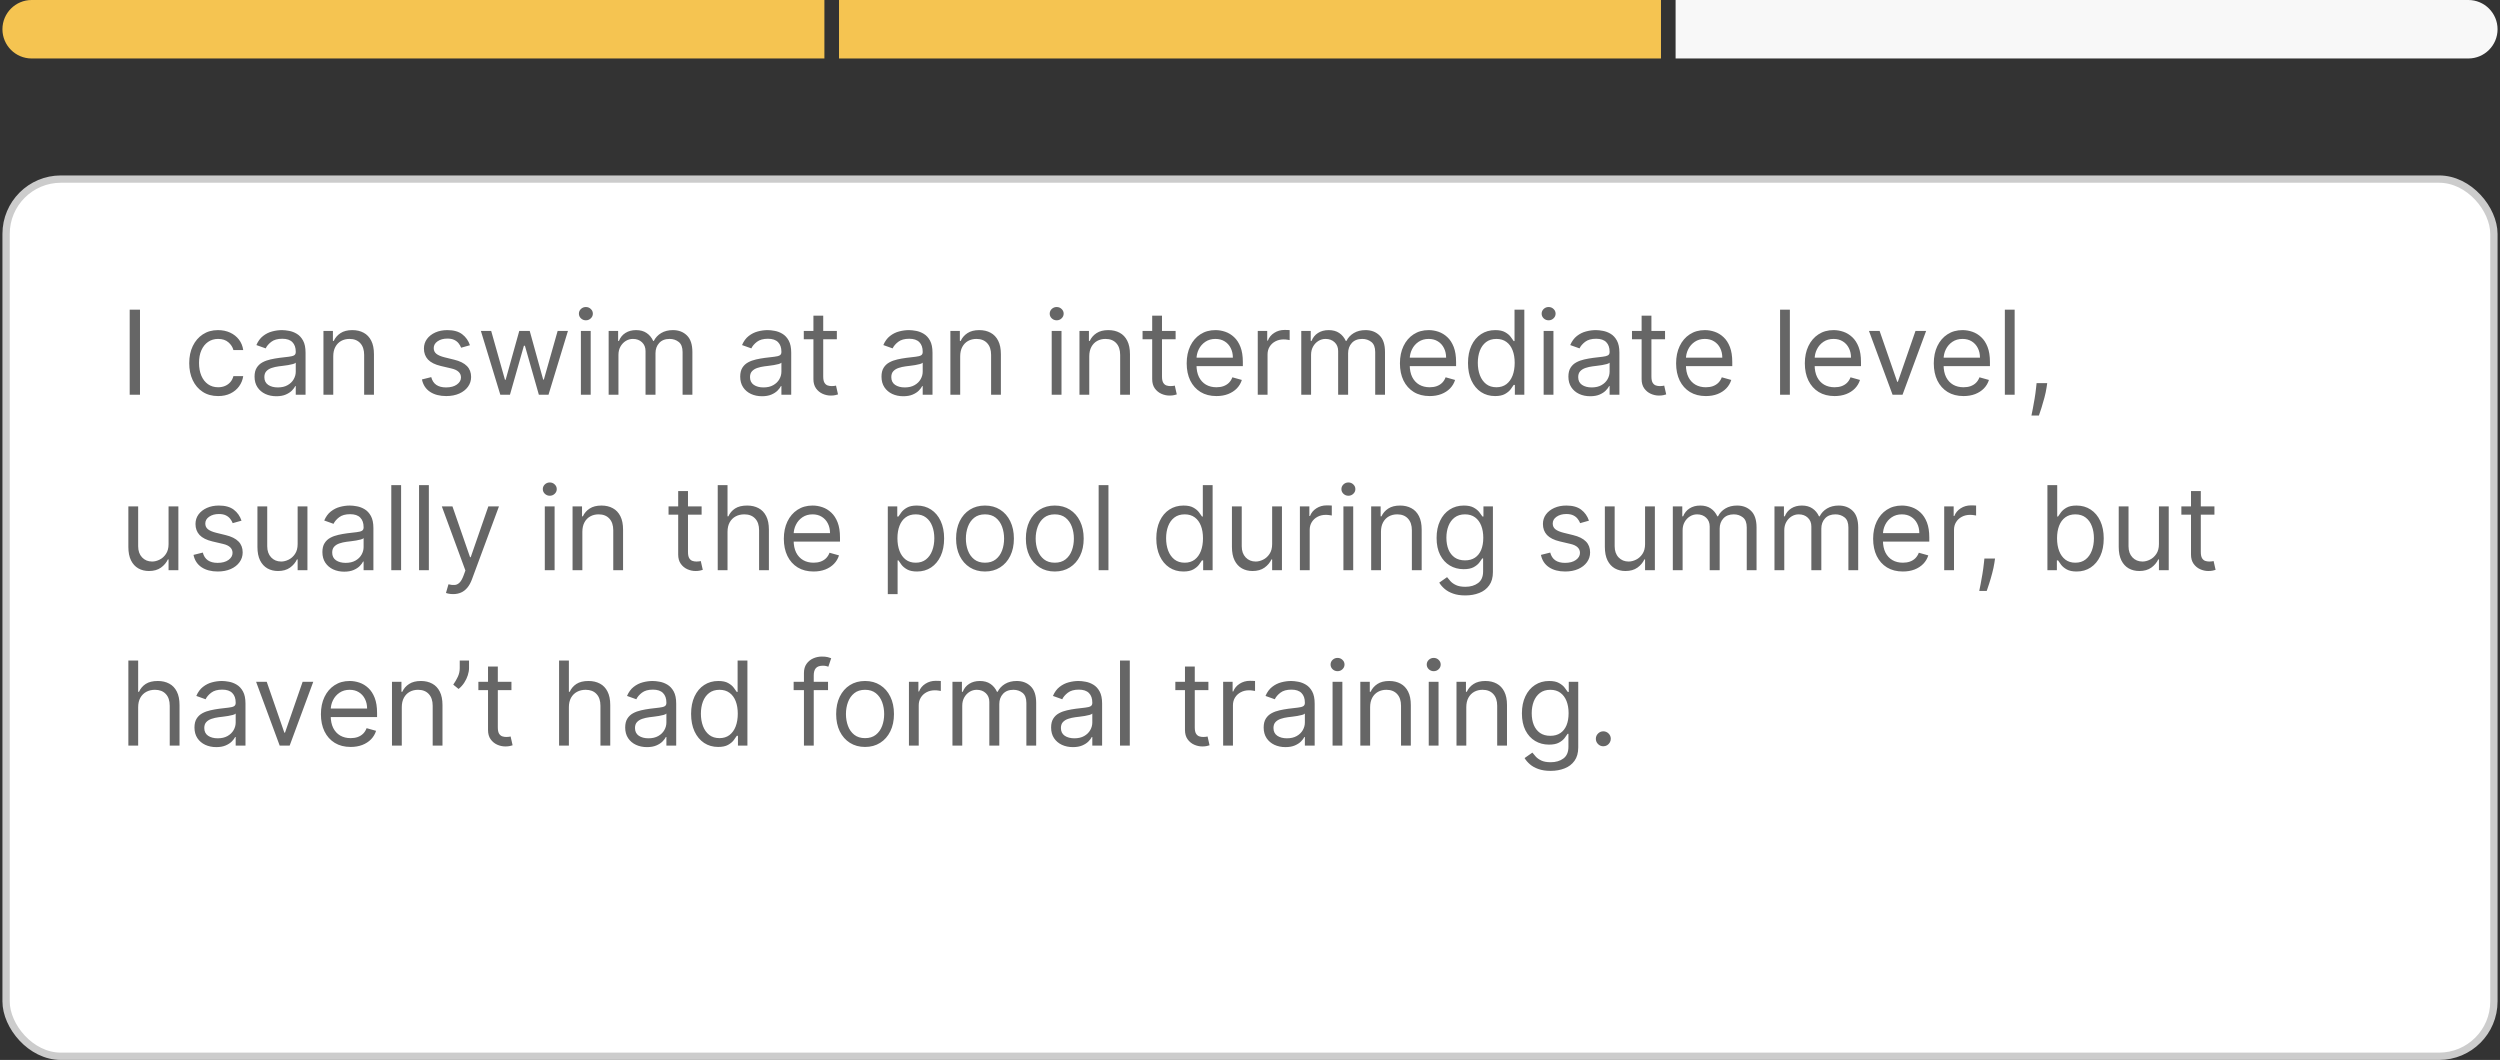
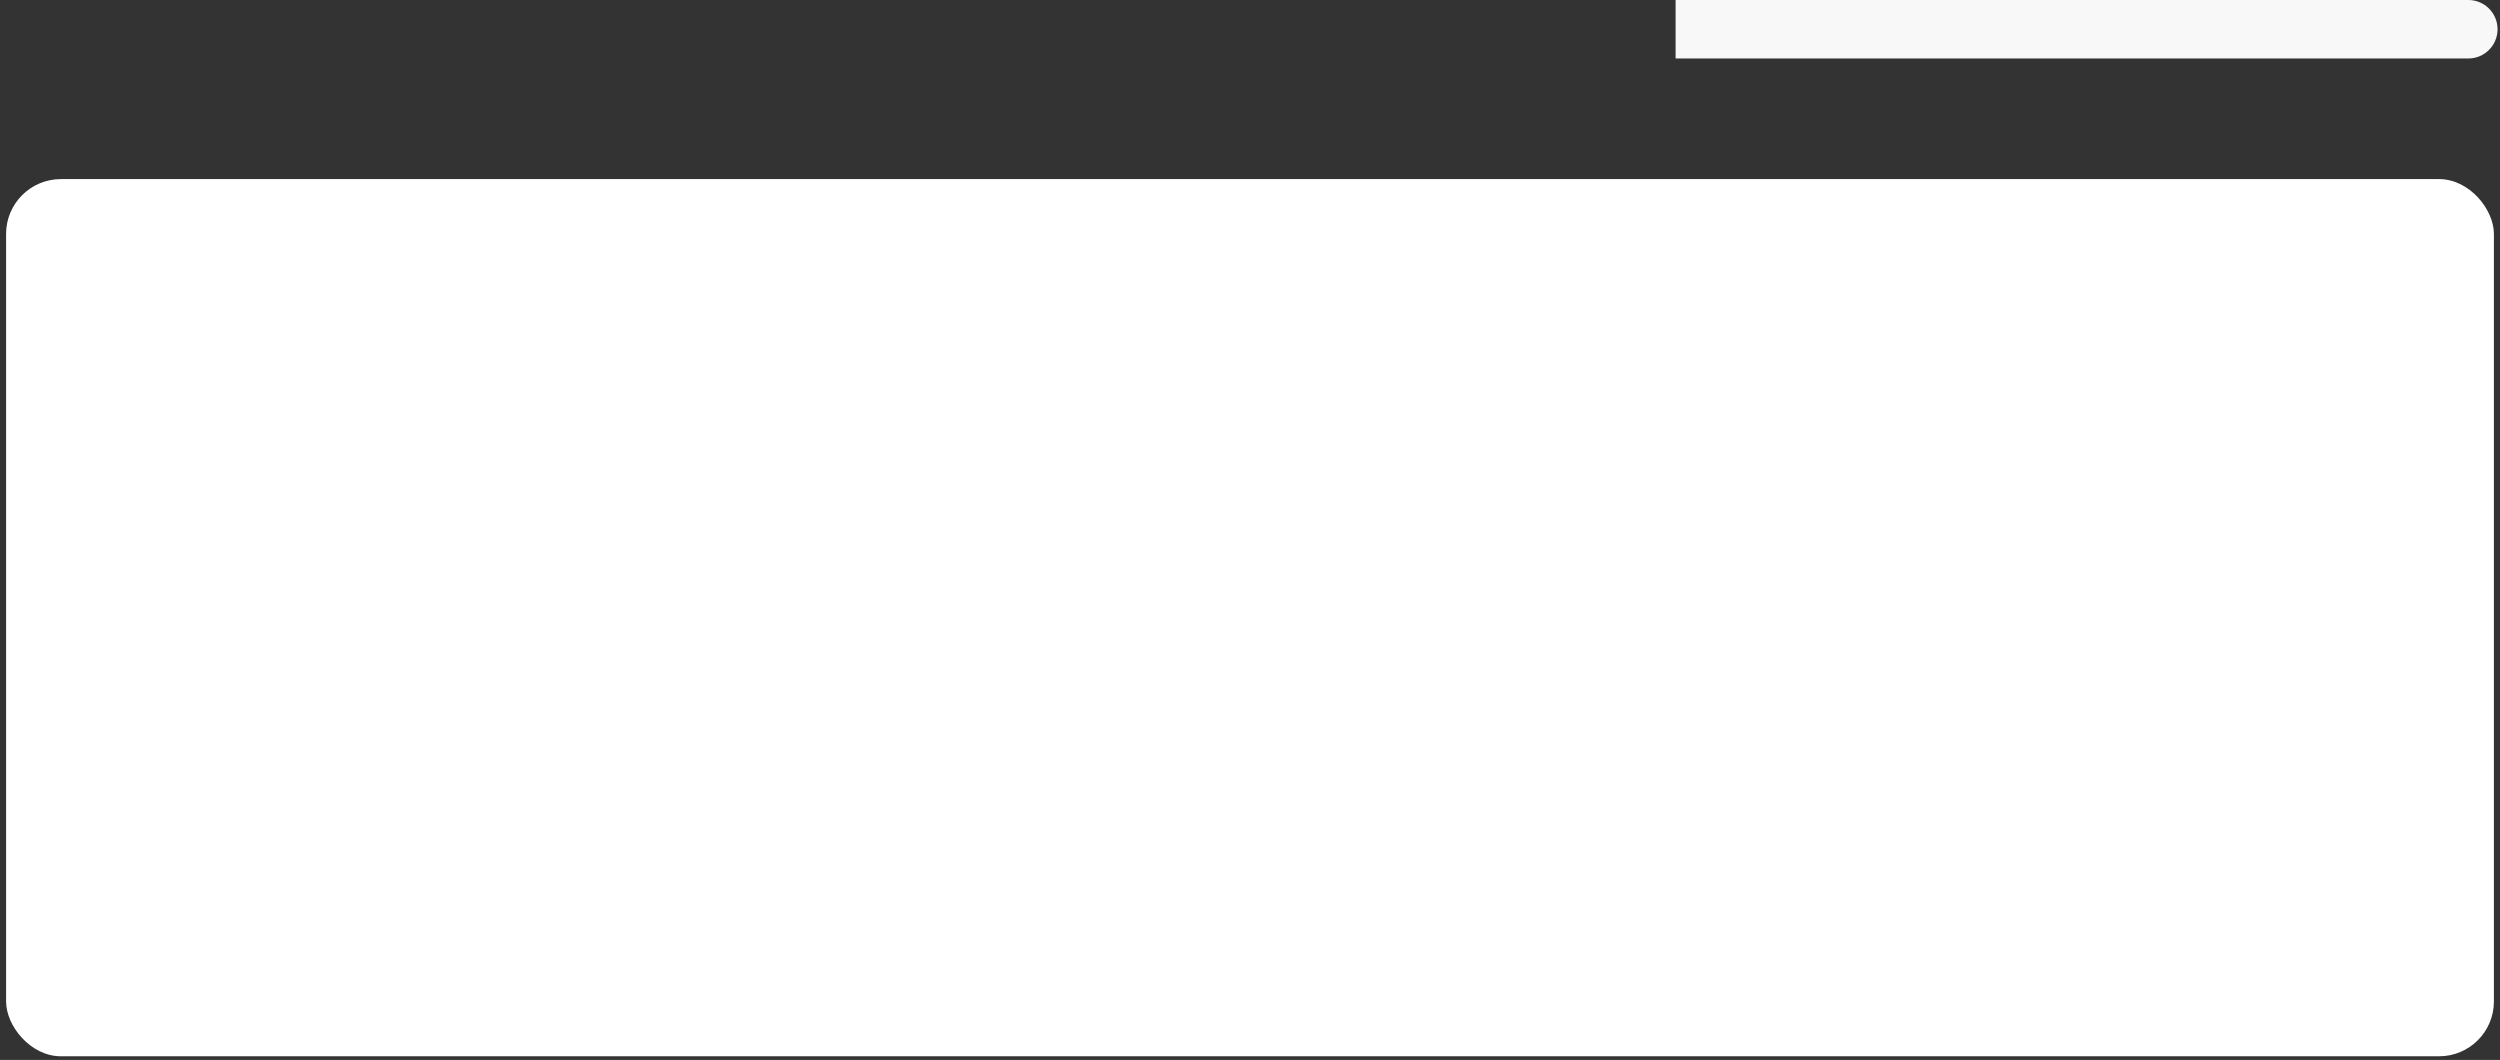
<svg xmlns="http://www.w3.org/2000/svg" width="342" height="145" viewBox="0 0 342 145" fill="none">
  <rect x="0" y="0" width="342" height="145" fill="#333333" stroke="none" />
-   <path d="M0.333 4C0.333 1.791 2.124 0 4.333 0H112.777V8H4.333C2.124 8 0.333 6.209 0.333 4V4Z" fill="#F5C451" />
-   <rect x="114.777" width="112.444" height="8" fill="#F5C451" />
  <path d="M229.222 0H337.666C339.875 0 341.666 1.791 341.666 4V4C341.666 6.209 339.875 8 337.666 8H229.222V0Z" fill="#F8F8F8" />
  <rect x="0.833" y="24.5" width="340.333" height="120" rx="7.5" fill="white" />
-   <rect x="0.833" y="24.5" width="340.333" height="120" rx="7.5" stroke="#CCCCCC" />
-   <path d="M19.151 42.364V54H17.742V42.364H19.151ZM29.84 54.182C29.022 54.182 28.317 53.989 27.727 53.602C27.136 53.216 26.681 52.684 26.363 52.006C26.045 51.328 25.886 50.553 25.886 49.682C25.886 48.795 26.048 48.013 26.374 47.335C26.704 46.653 27.162 46.121 27.749 45.739C28.34 45.352 29.029 45.159 29.817 45.159C30.431 45.159 30.984 45.273 31.477 45.5C31.969 45.727 32.372 46.045 32.687 46.455C33.001 46.864 33.196 47.341 33.272 47.886H31.931C31.829 47.489 31.602 47.136 31.249 46.83C30.901 46.519 30.431 46.364 29.84 46.364C29.317 46.364 28.859 46.5 28.465 46.773C28.075 47.042 27.77 47.422 27.55 47.915C27.334 48.403 27.227 48.977 27.227 49.636C27.227 50.311 27.332 50.898 27.545 51.398C27.761 51.898 28.064 52.286 28.454 52.562C28.848 52.839 29.31 52.977 29.84 52.977C30.189 52.977 30.505 52.917 30.789 52.795C31.073 52.674 31.314 52.5 31.511 52.273C31.707 52.045 31.848 51.773 31.931 51.455H33.272C33.196 51.97 33.009 52.434 32.709 52.847C32.414 53.256 32.022 53.581 31.533 53.824C31.048 54.062 30.484 54.182 29.84 54.182ZM37.8 54.205C37.247 54.205 36.745 54.1 36.295 53.892C35.844 53.68 35.486 53.375 35.221 52.977C34.956 52.576 34.823 52.091 34.823 51.523C34.823 51.023 34.922 50.617 35.118 50.307C35.316 49.992 35.579 49.746 35.908 49.568C36.238 49.39 36.602 49.258 36.999 49.17C37.401 49.08 37.804 49.008 38.209 48.955C38.74 48.886 39.17 48.835 39.499 48.801C39.833 48.763 40.075 48.701 40.227 48.614C40.382 48.526 40.459 48.375 40.459 48.159V48.114C40.459 47.553 40.306 47.117 39.999 46.807C39.696 46.496 39.236 46.341 38.618 46.341C37.978 46.341 37.477 46.481 37.113 46.761C36.749 47.042 36.493 47.341 36.346 47.659L35.073 47.205C35.3 46.674 35.603 46.261 35.982 45.966C36.365 45.667 36.781 45.458 37.232 45.341C37.687 45.22 38.134 45.159 38.573 45.159C38.853 45.159 39.175 45.193 39.539 45.261C39.906 45.326 40.261 45.46 40.602 45.665C40.946 45.869 41.232 46.178 41.459 46.591C41.687 47.004 41.8 47.557 41.8 48.25V54H40.459V52.818H40.391C40.3 53.008 40.149 53.21 39.937 53.426C39.725 53.642 39.442 53.826 39.09 53.977C38.738 54.129 38.308 54.205 37.8 54.205ZM38.005 53C38.535 53 38.982 52.896 39.346 52.688C39.713 52.479 39.99 52.21 40.175 51.881C40.365 51.551 40.459 51.205 40.459 50.841V49.614C40.403 49.682 40.278 49.744 40.084 49.801C39.895 49.854 39.675 49.901 39.425 49.943C39.179 49.981 38.939 50.015 38.704 50.045C38.473 50.072 38.285 50.095 38.141 50.114C37.793 50.159 37.467 50.233 37.164 50.335C36.865 50.434 36.622 50.583 36.437 50.784C36.255 50.981 36.164 51.25 36.164 51.591C36.164 52.057 36.336 52.409 36.681 52.648C37.029 52.883 37.471 53 38.005 53ZM45.589 48.75V54H44.248V45.273H45.543V46.636H45.657C45.861 46.193 46.172 45.837 46.589 45.568C47.005 45.295 47.543 45.159 48.202 45.159C48.793 45.159 49.31 45.28 49.754 45.523C50.197 45.761 50.541 46.125 50.788 46.614C51.034 47.099 51.157 47.712 51.157 48.455V54H49.816V48.545C49.816 47.86 49.638 47.326 49.282 46.943C48.926 46.557 48.437 46.364 47.816 46.364C47.388 46.364 47.005 46.456 46.668 46.642C46.335 46.828 46.072 47.099 45.879 47.455C45.685 47.811 45.589 48.242 45.589 48.75ZM64.289 47.227L63.084 47.568C63.009 47.367 62.897 47.172 62.749 46.983C62.605 46.79 62.408 46.631 62.158 46.506C61.908 46.381 61.588 46.318 61.198 46.318C60.664 46.318 60.219 46.441 59.863 46.688C59.511 46.93 59.334 47.239 59.334 47.614C59.334 47.947 59.456 48.21 59.698 48.403C59.941 48.597 60.319 48.758 60.834 48.886L62.13 49.205C62.91 49.394 63.492 49.684 63.874 50.074C64.257 50.46 64.448 50.958 64.448 51.568C64.448 52.068 64.304 52.515 64.016 52.909C63.732 53.303 63.334 53.614 62.823 53.841C62.312 54.068 61.717 54.182 61.039 54.182C60.149 54.182 59.412 53.989 58.829 53.602C58.245 53.216 57.876 52.651 57.721 51.909L58.993 51.591C59.115 52.061 59.344 52.413 59.681 52.648C60.022 52.883 60.467 53 61.016 53C61.641 53 62.138 52.867 62.505 52.602C62.876 52.333 63.062 52.011 63.062 51.636C63.062 51.333 62.956 51.08 62.743 50.875C62.531 50.667 62.206 50.511 61.766 50.409L60.312 50.068C59.513 49.879 58.925 49.585 58.55 49.188C58.179 48.786 57.993 48.284 57.993 47.682C57.993 47.189 58.132 46.754 58.408 46.375C58.689 45.996 59.069 45.699 59.55 45.483C60.035 45.267 60.584 45.159 61.198 45.159C62.062 45.159 62.74 45.349 63.232 45.727C63.728 46.106 64.081 46.606 64.289 47.227ZM68.444 54L65.785 45.273H67.194L69.08 51.955H69.171L71.035 45.273H72.466L74.307 51.932H74.398L76.285 45.273H77.694L75.035 54H73.716L71.807 47.295H71.671L69.762 54H68.444ZM79.466 54V45.273H80.807V54H79.466ZM80.148 43.818C79.887 43.818 79.662 43.729 79.472 43.551C79.287 43.373 79.194 43.159 79.194 42.909C79.194 42.659 79.287 42.445 79.472 42.267C79.662 42.089 79.887 42 80.148 42C80.41 42 80.633 42.089 80.819 42.267C81.008 42.445 81.103 42.659 81.103 42.909C81.103 43.159 81.008 43.373 80.819 43.551C80.633 43.729 80.41 43.818 80.148 43.818ZM83.263 54V45.273H84.559V46.636H84.672C84.854 46.17 85.148 45.809 85.553 45.551C85.959 45.29 86.445 45.159 87.013 45.159C87.589 45.159 88.068 45.29 88.451 45.551C88.837 45.809 89.138 46.17 89.354 46.636H89.445C89.669 46.186 90.004 45.828 90.451 45.562C90.898 45.294 91.434 45.159 92.059 45.159C92.839 45.159 93.477 45.403 93.974 45.892C94.47 46.377 94.718 47.133 94.718 48.159V54H93.377V48.159C93.377 47.515 93.201 47.055 92.849 46.778C92.496 46.502 92.082 46.364 91.604 46.364C90.991 46.364 90.515 46.549 90.178 46.92C89.841 47.288 89.672 47.754 89.672 48.318V54H88.309V48.023C88.309 47.526 88.148 47.127 87.826 46.824C87.504 46.517 87.089 46.364 86.582 46.364C86.233 46.364 85.907 46.456 85.604 46.642C85.305 46.828 85.063 47.085 84.877 47.415C84.695 47.74 84.604 48.117 84.604 48.545V54H83.263ZM104.238 54.205C103.685 54.205 103.183 54.1 102.732 53.892C102.281 53.68 101.923 53.375 101.658 52.977C101.393 52.576 101.261 52.091 101.261 51.523C101.261 51.023 101.359 50.617 101.556 50.307C101.753 49.992 102.016 49.746 102.346 49.568C102.675 49.39 103.039 49.258 103.437 49.17C103.838 49.08 104.242 49.008 104.647 48.955C105.177 48.886 105.607 48.835 105.937 48.801C106.27 48.763 106.512 48.701 106.664 48.614C106.819 48.526 106.897 48.375 106.897 48.159V48.114C106.897 47.553 106.744 47.117 106.437 46.807C106.134 46.496 105.673 46.341 105.056 46.341C104.416 46.341 103.914 46.481 103.55 46.761C103.187 47.042 102.931 47.341 102.783 47.659L101.511 47.205C101.738 46.674 102.041 46.261 102.42 45.966C102.802 45.667 103.219 45.458 103.67 45.341C104.124 45.22 104.571 45.159 105.011 45.159C105.291 45.159 105.613 45.193 105.976 45.261C106.344 45.326 106.698 45.46 107.039 45.665C107.384 45.869 107.67 46.178 107.897 46.591C108.124 47.004 108.238 47.557 108.238 48.25V54H106.897V52.818H106.829C106.738 53.008 106.586 53.21 106.374 53.426C106.162 53.642 105.88 53.826 105.528 53.977C105.175 54.129 104.745 54.205 104.238 54.205ZM104.442 53C104.973 53 105.42 52.896 105.783 52.688C106.151 52.479 106.427 52.21 106.613 51.881C106.802 51.551 106.897 51.205 106.897 50.841V49.614C106.84 49.682 106.715 49.744 106.522 49.801C106.333 49.854 106.113 49.901 105.863 49.943C105.617 49.981 105.376 50.015 105.141 50.045C104.91 50.072 104.723 50.095 104.579 50.114C104.23 50.159 103.905 50.233 103.601 50.335C103.302 50.434 103.06 50.583 102.874 50.784C102.692 50.981 102.601 51.25 102.601 51.591C102.601 52.057 102.774 52.409 103.119 52.648C103.467 52.883 103.908 53 104.442 53ZM114.481 45.273V46.409H109.958V45.273H114.481ZM111.276 43.182H112.617V51.5C112.617 51.879 112.672 52.163 112.782 52.352C112.896 52.538 113.039 52.663 113.214 52.727C113.392 52.788 113.579 52.818 113.776 52.818C113.924 52.818 114.045 52.811 114.14 52.795C114.235 52.776 114.31 52.761 114.367 52.75L114.64 53.955C114.549 53.989 114.422 54.023 114.259 54.057C114.096 54.095 113.89 54.114 113.64 54.114C113.261 54.114 112.89 54.032 112.526 53.869C112.166 53.706 111.867 53.458 111.628 53.125C111.394 52.792 111.276 52.371 111.276 51.864V43.182ZM123.566 54.205C123.013 54.205 122.511 54.1 122.06 53.892C121.61 53.68 121.252 53.375 120.986 52.977C120.721 52.576 120.589 52.091 120.589 51.523C120.589 51.023 120.687 50.617 120.884 50.307C121.081 49.992 121.344 49.746 121.674 49.568C122.003 49.39 122.367 49.258 122.765 49.17C123.166 49.08 123.57 49.008 123.975 48.955C124.505 48.886 124.935 48.835 125.265 48.801C125.598 48.763 125.841 48.701 125.992 48.614C126.147 48.526 126.225 48.375 126.225 48.159V48.114C126.225 47.553 126.072 47.117 125.765 46.807C125.462 46.496 125.002 46.341 124.384 46.341C123.744 46.341 123.242 46.481 122.878 46.761C122.515 47.042 122.259 47.341 122.111 47.659L120.839 47.205C121.066 46.674 121.369 46.261 121.748 45.966C122.13 45.667 122.547 45.458 122.998 45.341C123.452 45.22 123.899 45.159 124.339 45.159C124.619 45.159 124.941 45.193 125.305 45.261C125.672 45.326 126.026 45.46 126.367 45.665C126.712 45.869 126.998 46.178 127.225 46.591C127.452 47.004 127.566 47.557 127.566 48.25V54H126.225V52.818H126.157C126.066 53.008 125.914 53.21 125.702 53.426C125.49 53.642 125.208 53.826 124.856 53.977C124.503 54.129 124.074 54.205 123.566 54.205ZM123.771 53C124.301 53 124.748 52.896 125.111 52.688C125.479 52.479 125.755 52.21 125.941 51.881C126.13 51.551 126.225 51.205 126.225 50.841V49.614C126.168 49.682 126.043 49.744 125.85 49.801C125.661 49.854 125.441 49.901 125.191 49.943C124.945 49.981 124.704 50.015 124.469 50.045C124.238 50.072 124.051 50.095 123.907 50.114C123.558 50.159 123.233 50.233 122.93 50.335C122.63 50.434 122.388 50.583 122.202 50.784C122.021 50.981 121.93 51.25 121.93 51.591C121.93 52.057 122.102 52.409 122.447 52.648C122.795 52.883 123.236 53 123.771 53ZM131.354 48.75V54H130.013V45.273H131.309V46.636H131.422C131.627 46.193 131.938 45.837 132.354 45.568C132.771 45.295 133.309 45.159 133.968 45.159C134.559 45.159 135.076 45.28 135.519 45.523C135.962 45.761 136.307 46.125 136.553 46.614C136.799 47.099 136.922 47.712 136.922 48.455V54H135.582V48.545C135.582 47.86 135.404 47.326 135.047 46.943C134.691 46.557 134.203 46.364 133.582 46.364C133.154 46.364 132.771 46.456 132.434 46.642C132.101 46.828 131.837 47.099 131.644 47.455C131.451 47.811 131.354 48.242 131.354 48.75ZM143.873 54V45.273H145.214V54H143.873ZM144.555 43.818C144.293 43.818 144.068 43.729 143.878 43.551C143.693 43.373 143.6 43.159 143.6 42.909C143.6 42.659 143.693 42.445 143.878 42.267C144.068 42.089 144.293 42 144.555 42C144.816 42 145.039 42.089 145.225 42.267C145.414 42.445 145.509 42.659 145.509 42.909C145.509 43.159 145.414 43.373 145.225 43.551C145.039 43.729 144.816 43.818 144.555 43.818ZM149.011 48.75V54H147.67V45.273H148.965V46.636H149.079C149.283 46.193 149.594 45.837 150.011 45.568C150.427 45.295 150.965 45.159 151.624 45.159C152.215 45.159 152.732 45.28 153.175 45.523C153.619 45.761 153.963 46.125 154.209 46.614C154.456 47.099 154.579 47.712 154.579 48.455V54H153.238V48.545C153.238 47.86 153.06 47.326 152.704 46.943C152.348 46.557 151.859 46.364 151.238 46.364C150.81 46.364 150.427 46.456 150.09 46.642C149.757 46.828 149.494 47.099 149.3 47.455C149.107 47.811 149.011 48.242 149.011 48.75ZM160.824 45.273V46.409H156.302V45.273H160.824ZM157.62 43.182H158.961V51.5C158.961 51.879 159.016 52.163 159.126 52.352C159.239 52.538 159.383 52.663 159.557 52.727C159.735 52.788 159.923 52.818 160.12 52.818C160.268 52.818 160.389 52.811 160.484 52.795C160.578 52.776 160.654 52.761 160.711 52.75L160.984 53.955C160.893 53.989 160.766 54.023 160.603 54.057C160.44 54.095 160.234 54.114 159.984 54.114C159.605 54.114 159.234 54.032 158.87 53.869C158.51 53.706 158.211 53.458 157.972 53.125C157.737 52.792 157.62 52.371 157.62 51.864V43.182ZM166.407 54.182C165.566 54.182 164.841 53.996 164.231 53.625C163.625 53.25 163.157 52.727 162.827 52.057C162.502 51.383 162.339 50.599 162.339 49.705C162.339 48.811 162.502 48.023 162.827 47.341C163.157 46.655 163.615 46.121 164.202 45.739C164.793 45.352 165.483 45.159 166.271 45.159C166.725 45.159 167.174 45.235 167.617 45.386C168.06 45.538 168.464 45.784 168.827 46.125C169.191 46.462 169.481 46.909 169.697 47.466C169.913 48.023 170.021 48.708 170.021 49.523V50.091H163.293V48.932H168.657C168.657 48.439 168.558 48 168.361 47.614C168.168 47.227 167.892 46.922 167.532 46.699C167.176 46.475 166.755 46.364 166.271 46.364C165.736 46.364 165.274 46.496 164.884 46.761C164.498 47.023 164.2 47.364 163.992 47.784C163.784 48.205 163.68 48.655 163.68 49.136V49.909C163.68 50.568 163.793 51.127 164.021 51.585C164.252 52.04 164.572 52.386 164.981 52.625C165.39 52.86 165.865 52.977 166.407 52.977C166.759 52.977 167.077 52.928 167.361 52.83C167.649 52.727 167.897 52.576 168.106 52.375C168.314 52.17 168.475 51.917 168.589 51.614L169.884 51.977C169.748 52.417 169.519 52.803 169.197 53.136C168.875 53.466 168.477 53.724 168.003 53.909C167.53 54.091 166.998 54.182 166.407 54.182ZM172.06 54V45.273H173.356V46.591H173.447C173.606 46.159 173.894 45.809 174.31 45.54C174.727 45.271 175.197 45.136 175.719 45.136C175.818 45.136 175.941 45.138 176.089 45.142C176.236 45.146 176.348 45.151 176.424 45.159V46.523C176.378 46.511 176.274 46.494 176.111 46.472C175.952 46.445 175.784 46.432 175.606 46.432C175.181 46.432 174.803 46.521 174.469 46.699C174.14 46.873 173.878 47.115 173.685 47.426C173.496 47.733 173.401 48.083 173.401 48.477V54H172.06ZM178.013 54V45.273H179.309V46.636H179.422C179.604 46.17 179.898 45.809 180.303 45.551C180.708 45.29 181.195 45.159 181.763 45.159C182.339 45.159 182.818 45.29 183.201 45.551C183.587 45.809 183.888 46.17 184.104 46.636H184.195C184.419 46.186 184.754 45.828 185.201 45.562C185.648 45.294 186.184 45.159 186.809 45.159C187.589 45.159 188.227 45.403 188.724 45.892C189.22 46.377 189.468 47.133 189.468 48.159V54H188.127V48.159C188.127 47.515 187.951 47.055 187.599 46.778C187.246 46.502 186.832 46.364 186.354 46.364C185.741 46.364 185.265 46.549 184.928 46.92C184.591 47.288 184.422 47.754 184.422 48.318V54H183.059V48.023C183.059 47.526 182.898 47.127 182.576 46.824C182.254 46.517 181.839 46.364 181.332 46.364C180.983 46.364 180.657 46.456 180.354 46.642C180.055 46.828 179.813 47.085 179.627 47.415C179.445 47.74 179.354 48.117 179.354 48.545V54H178.013ZM195.579 54.182C194.738 54.182 194.012 53.996 193.403 53.625C192.797 53.25 192.329 52.727 191.999 52.057C191.673 51.383 191.511 50.599 191.511 49.705C191.511 48.811 191.673 48.023 191.999 47.341C192.329 46.655 192.787 46.121 193.374 45.739C193.965 45.352 194.655 45.159 195.442 45.159C195.897 45.159 196.346 45.235 196.789 45.386C197.232 45.538 197.636 45.784 197.999 46.125C198.363 46.462 198.653 46.909 198.869 47.466C199.084 48.023 199.192 48.708 199.192 49.523V50.091H192.465V48.932H197.829C197.829 48.439 197.73 48 197.533 47.614C197.34 47.227 197.064 46.922 196.704 46.699C196.348 46.475 195.927 46.364 195.442 46.364C194.908 46.364 194.446 46.496 194.056 46.761C193.67 47.023 193.372 47.364 193.164 47.784C192.956 48.205 192.851 48.655 192.851 49.136V49.909C192.851 50.568 192.965 51.127 193.192 51.585C193.423 52.04 193.744 52.386 194.153 52.625C194.562 52.86 195.037 52.977 195.579 52.977C195.931 52.977 196.249 52.928 196.533 52.83C196.821 52.727 197.069 52.576 197.278 52.375C197.486 52.17 197.647 51.917 197.761 51.614L199.056 51.977C198.92 52.417 198.69 52.803 198.369 53.136C198.047 53.466 197.649 53.724 197.175 53.909C196.702 54.091 196.17 54.182 195.579 54.182ZM204.528 54.182C203.8 54.182 203.158 53.998 202.601 53.631C202.045 53.26 201.609 52.737 201.295 52.062C200.98 51.385 200.823 50.583 200.823 49.659C200.823 48.742 200.98 47.947 201.295 47.273C201.609 46.599 202.047 46.078 202.607 45.71C203.168 45.343 203.815 45.159 204.55 45.159C205.119 45.159 205.567 45.254 205.897 45.443C206.23 45.629 206.484 45.841 206.658 46.08C206.836 46.314 206.975 46.508 207.073 46.659H207.187V42.364H208.528V54H207.232V52.659H207.073C206.975 52.818 206.834 53.019 206.653 53.261C206.471 53.5 206.211 53.714 205.874 53.903C205.537 54.089 205.088 54.182 204.528 54.182ZM204.709 52.977C205.247 52.977 205.702 52.837 206.073 52.557C206.444 52.273 206.726 51.881 206.92 51.381C207.113 50.877 207.209 50.295 207.209 49.636C207.209 48.985 207.115 48.415 206.925 47.926C206.736 47.434 206.456 47.051 206.084 46.778C205.713 46.502 205.255 46.364 204.709 46.364C204.141 46.364 203.668 46.51 203.289 46.801C202.914 47.089 202.632 47.481 202.442 47.977C202.257 48.47 202.164 49.023 202.164 49.636C202.164 50.258 202.259 50.822 202.448 51.33C202.641 51.833 202.925 52.235 203.3 52.534C203.679 52.83 204.149 52.977 204.709 52.977ZM211.17 54V45.273H212.511V54H211.17ZM211.851 43.818C211.59 43.818 211.365 43.729 211.175 43.551C210.99 43.373 210.897 43.159 210.897 42.909C210.897 42.659 210.99 42.445 211.175 42.267C211.365 42.089 211.59 42 211.851 42C212.113 42 212.336 42.089 212.522 42.267C212.711 42.445 212.806 42.659 212.806 42.909C212.806 43.159 212.711 43.373 212.522 43.551C212.336 43.729 212.113 43.818 211.851 43.818ZM217.535 54.205C216.982 54.205 216.48 54.1 216.029 53.892C215.578 53.68 215.22 53.375 214.955 52.977C214.69 52.576 214.557 52.091 214.557 51.523C214.557 51.023 214.656 50.617 214.853 50.307C215.05 49.992 215.313 49.746 215.643 49.568C215.972 49.39 216.336 49.258 216.734 49.17C217.135 49.08 217.539 49.008 217.944 48.955C218.474 48.886 218.904 48.835 219.234 48.801C219.567 48.763 219.809 48.701 219.961 48.614C220.116 48.526 220.194 48.375 220.194 48.159V48.114C220.194 47.553 220.04 47.117 219.734 46.807C219.431 46.496 218.97 46.341 218.353 46.341C217.713 46.341 217.211 46.481 216.847 46.761C216.484 47.042 216.228 47.341 216.08 47.659L214.807 47.205C215.035 46.674 215.338 46.261 215.717 45.966C216.099 45.667 216.516 45.458 216.967 45.341C217.421 45.22 217.868 45.159 218.307 45.159C218.588 45.159 218.91 45.193 219.273 45.261C219.641 45.326 219.995 45.46 220.336 45.665C220.681 45.869 220.967 46.178 221.194 46.591C221.421 47.004 221.535 47.557 221.535 48.25V54H220.194V52.818H220.126C220.035 53.008 219.883 53.21 219.671 53.426C219.459 53.642 219.177 53.826 218.824 53.977C218.472 54.129 218.042 54.205 217.535 54.205ZM217.739 53C218.27 53 218.717 52.896 219.08 52.688C219.448 52.479 219.724 52.21 219.91 51.881C220.099 51.551 220.194 51.205 220.194 50.841V49.614C220.137 49.682 220.012 49.744 219.819 49.801C219.629 49.854 219.41 49.901 219.16 49.943C218.914 49.981 218.673 50.015 218.438 50.045C218.207 50.072 218.02 50.095 217.876 50.114C217.527 50.159 217.201 50.233 216.898 50.335C216.599 50.434 216.357 50.583 216.171 50.784C215.989 50.981 215.898 51.25 215.898 51.591C215.898 52.057 216.071 52.409 216.415 52.648C216.764 52.883 217.205 53 217.739 53ZM227.778 45.273V46.409H223.255V45.273H227.778ZM224.573 43.182H225.914V51.5C225.914 51.879 225.969 52.163 226.079 52.352C226.192 52.538 226.336 52.663 226.511 52.727C226.689 52.788 226.876 52.818 227.073 52.818C227.221 52.818 227.342 52.811 227.437 52.795C227.531 52.776 227.607 52.761 227.664 52.75L227.937 53.955C227.846 53.989 227.719 54.023 227.556 54.057C227.393 54.095 227.187 54.114 226.937 54.114C226.558 54.114 226.187 54.032 225.823 53.869C225.463 53.706 225.164 53.458 224.925 53.125C224.69 52.792 224.573 52.371 224.573 51.864V43.182ZM233.36 54.182C232.519 54.182 231.794 53.996 231.184 53.625C230.578 53.25 230.11 52.727 229.78 52.057C229.455 51.383 229.292 50.599 229.292 49.705C229.292 48.811 229.455 48.023 229.78 47.341C230.11 46.655 230.568 46.121 231.155 45.739C231.746 45.352 232.436 45.159 233.224 45.159C233.678 45.159 234.127 45.235 234.57 45.386C235.013 45.538 235.417 45.784 235.78 46.125C236.144 46.462 236.434 46.909 236.65 47.466C236.866 48.023 236.974 48.708 236.974 49.523V50.091H230.246V48.932H235.61C235.61 48.439 235.512 48 235.315 47.614C235.121 47.227 234.845 46.922 234.485 46.699C234.129 46.475 233.708 46.364 233.224 46.364C232.69 46.364 232.227 46.496 231.837 46.761C231.451 47.023 231.154 47.364 230.945 47.784C230.737 48.205 230.633 48.655 230.633 49.136V49.909C230.633 50.568 230.746 51.127 230.974 51.585C231.205 52.04 231.525 52.386 231.934 52.625C232.343 52.86 232.818 52.977 233.36 52.977C233.712 52.977 234.03 52.928 234.315 52.83C234.602 52.727 234.851 52.576 235.059 52.375C235.267 52.17 235.428 51.917 235.542 51.614L236.837 51.977C236.701 52.417 236.472 52.803 236.15 53.136C235.828 53.466 235.43 53.724 234.957 53.909C234.483 54.091 233.951 54.182 233.36 54.182ZM244.854 42.364V54H243.513V42.364H244.854ZM250.969 54.182C250.128 54.182 249.403 53.996 248.793 53.625C248.187 53.25 247.719 52.727 247.39 52.057C247.064 51.383 246.901 50.599 246.901 49.705C246.901 48.811 247.064 48.023 247.39 47.341C247.719 46.655 248.178 46.121 248.765 45.739C249.356 45.352 250.045 45.159 250.833 45.159C251.288 45.159 251.736 45.235 252.18 45.386C252.623 45.538 253.026 45.784 253.39 46.125C253.753 46.462 254.043 46.909 254.259 47.466C254.475 48.023 254.583 48.708 254.583 49.523V50.091H247.856V48.932H253.219C253.219 48.439 253.121 48 252.924 47.614C252.731 47.227 252.454 46.922 252.094 46.699C251.738 46.475 251.318 46.364 250.833 46.364C250.299 46.364 249.837 46.496 249.447 46.761C249.06 47.023 248.763 47.364 248.555 47.784C248.346 48.205 248.242 48.655 248.242 49.136V49.909C248.242 50.568 248.356 51.127 248.583 51.585C248.814 52.04 249.134 52.386 249.543 52.625C249.952 52.86 250.428 52.977 250.969 52.977C251.322 52.977 251.64 52.928 251.924 52.83C252.212 52.727 252.46 52.576 252.668 52.375C252.877 52.17 253.038 51.917 253.151 51.614L254.447 51.977C254.31 52.417 254.081 52.803 253.759 53.136C253.437 53.466 253.039 53.724 252.566 53.909C252.092 54.091 251.56 54.182 250.969 54.182ZM263.494 45.273L260.266 54H258.903L255.675 45.273H257.13L259.539 52.227H259.63L262.039 45.273H263.494ZM268.61 54.182C267.769 54.182 267.044 53.996 266.434 53.625C265.828 53.25 265.36 52.727 265.03 52.057C264.705 51.383 264.542 50.599 264.542 49.705C264.542 48.811 264.705 48.023 265.03 47.341C265.36 46.655 265.818 46.121 266.405 45.739C266.996 45.352 267.686 45.159 268.474 45.159C268.928 45.159 269.377 45.235 269.82 45.386C270.263 45.538 270.667 45.784 271.03 46.125C271.394 46.462 271.684 46.909 271.9 47.466C272.116 48.023 272.224 48.708 272.224 49.523V50.091H265.496V48.932H270.86C270.86 48.439 270.762 48 270.565 47.614C270.371 47.227 270.095 46.922 269.735 46.699C269.379 46.475 268.958 46.364 268.474 46.364C267.94 46.364 267.477 46.496 267.087 46.761C266.701 47.023 266.404 47.364 266.195 47.784C265.987 48.205 265.883 48.655 265.883 49.136V49.909C265.883 50.568 265.996 51.127 266.224 51.585C266.455 52.04 266.775 52.386 267.184 52.625C267.593 52.86 268.068 52.977 268.61 52.977C268.962 52.977 269.28 52.928 269.565 52.83C269.852 52.727 270.101 52.576 270.309 52.375C270.517 52.17 270.678 51.917 270.792 51.614L272.087 51.977C271.951 52.417 271.722 52.803 271.4 53.136C271.078 53.466 270.68 53.724 270.207 53.909C269.733 54.091 269.201 54.182 268.61 54.182ZM275.604 42.364V54H274.263V42.364H275.604ZM280.06 52.409L279.969 53.023C279.905 53.455 279.806 53.917 279.674 54.409C279.545 54.901 279.411 55.365 279.271 55.801C279.13 56.237 279.015 56.583 278.924 56.841H277.901C277.95 56.599 278.015 56.278 278.094 55.881C278.174 55.483 278.253 55.038 278.333 54.545C278.416 54.057 278.485 53.557 278.538 53.045L278.606 52.409H280.06ZM23.06 74.432V69.273H24.401V78H23.06V76.523H22.969C22.765 76.966 22.447 77.343 22.015 77.653C21.583 77.96 21.038 78.114 20.378 78.114C19.833 78.114 19.348 77.994 18.924 77.756C18.5 77.513 18.166 77.15 17.924 76.665C17.681 76.176 17.56 75.561 17.56 74.818V69.273H18.901V74.727C18.901 75.364 19.079 75.871 19.435 76.25C19.795 76.629 20.253 76.818 20.81 76.818C21.144 76.818 21.483 76.733 21.827 76.562C22.176 76.392 22.468 76.131 22.702 75.778C22.941 75.426 23.06 74.977 23.06 74.432ZM33.039 71.227L31.834 71.568C31.759 71.367 31.647 71.172 31.499 70.983C31.355 70.79 31.158 70.631 30.908 70.506C30.658 70.381 30.338 70.318 29.948 70.318C29.414 70.318 28.969 70.441 28.613 70.688C28.261 70.93 28.084 71.239 28.084 71.614C28.084 71.947 28.206 72.21 28.448 72.403C28.691 72.597 29.069 72.758 29.584 72.886L30.88 73.204C31.66 73.394 32.242 73.684 32.624 74.074C33.007 74.46 33.198 74.958 33.198 75.568C33.198 76.068 33.054 76.515 32.766 76.909C32.482 77.303 32.084 77.614 31.573 77.841C31.062 78.068 30.467 78.182 29.789 78.182C28.899 78.182 28.162 77.989 27.579 77.602C26.995 77.216 26.626 76.651 26.471 75.909L27.744 75.591C27.865 76.061 28.094 76.413 28.431 76.648C28.772 76.883 29.217 77 29.766 77C30.391 77 30.887 76.867 31.255 76.602C31.626 76.333 31.812 76.011 31.812 75.636C31.812 75.333 31.706 75.079 31.494 74.875C31.281 74.667 30.956 74.511 30.516 74.409L29.062 74.068C28.262 73.879 27.675 73.585 27.3 73.188C26.929 72.786 26.744 72.284 26.744 71.682C26.744 71.189 26.882 70.754 27.158 70.375C27.439 69.996 27.819 69.699 28.3 69.483C28.785 69.267 29.334 69.159 29.948 69.159C30.812 69.159 31.49 69.349 31.982 69.727C32.478 70.106 32.831 70.606 33.039 71.227ZM40.717 74.432V69.273H42.057V78H40.717V76.523H40.626C40.421 76.966 40.103 77.343 39.671 77.653C39.239 77.96 38.694 78.114 38.035 78.114C37.489 78.114 37.004 77.994 36.58 77.756C36.156 77.513 35.823 77.15 35.58 76.665C35.338 76.176 35.217 75.561 35.217 74.818V69.273H36.557V74.727C36.557 75.364 36.736 75.871 37.092 76.25C37.451 76.629 37.91 76.818 38.467 76.818C38.8 76.818 39.139 76.733 39.484 76.562C39.832 76.392 40.124 76.131 40.359 75.778C40.597 75.426 40.717 74.977 40.717 74.432ZM47.082 78.204C46.529 78.204 46.027 78.1 45.576 77.892C45.125 77.68 44.767 77.375 44.502 76.977C44.237 76.576 44.104 76.091 44.104 75.523C44.104 75.023 44.203 74.617 44.4 74.307C44.597 73.992 44.86 73.746 45.19 73.568C45.519 73.39 45.883 73.258 46.281 73.171C46.682 73.079 47.085 73.008 47.491 72.954C48.021 72.886 48.451 72.835 48.781 72.801C49.114 72.763 49.356 72.701 49.508 72.614C49.663 72.526 49.741 72.375 49.741 72.159V72.114C49.741 71.553 49.587 71.117 49.281 70.807C48.977 70.496 48.517 70.341 47.9 70.341C47.26 70.341 46.758 70.481 46.394 70.761C46.031 71.042 45.775 71.341 45.627 71.659L44.354 71.204C44.582 70.674 44.885 70.261 45.263 69.966C45.646 69.667 46.063 69.458 46.513 69.341C46.968 69.22 47.415 69.159 47.854 69.159C48.135 69.159 48.457 69.193 48.82 69.261C49.188 69.326 49.542 69.46 49.883 69.665C50.227 69.869 50.513 70.178 50.741 70.591C50.968 71.004 51.082 71.557 51.082 72.25V78H49.741V76.818H49.672C49.582 77.008 49.43 77.21 49.218 77.426C49.006 77.642 48.724 77.826 48.371 77.977C48.019 78.129 47.589 78.204 47.082 78.204ZM47.286 77C47.816 77 48.263 76.896 48.627 76.688C48.995 76.479 49.271 76.21 49.457 75.881C49.646 75.551 49.741 75.204 49.741 74.841V73.614C49.684 73.682 49.559 73.744 49.366 73.801C49.176 73.854 48.957 73.901 48.707 73.943C48.46 73.981 48.22 74.015 47.985 74.046C47.754 74.072 47.566 74.095 47.422 74.114C47.074 74.159 46.748 74.233 46.445 74.335C46.146 74.434 45.904 74.583 45.718 74.784C45.536 74.981 45.445 75.25 45.445 75.591C45.445 76.057 45.618 76.409 45.962 76.648C46.311 76.883 46.752 77 47.286 77ZM54.87 66.364V78H53.529V66.364H54.87ZM58.667 66.364V78H57.326V66.364H58.667ZM61.986 81.273C61.759 81.273 61.556 81.254 61.379 81.216C61.2 81.182 61.077 81.148 61.009 81.114L61.35 79.932C61.676 80.015 61.964 80.046 62.214 80.023C62.464 80 62.685 79.888 62.879 79.688C63.075 79.49 63.255 79.171 63.418 78.727L63.668 78.046L60.441 69.273H61.895L64.305 76.227H64.395L66.805 69.273H68.259L64.555 79.273C64.388 79.724 64.181 80.097 63.935 80.392C63.689 80.691 63.403 80.913 63.077 81.057C62.755 81.201 62.392 81.273 61.986 81.273ZM74.529 78V69.273H75.87V78H74.529ZM75.211 67.818C74.95 67.818 74.724 67.729 74.535 67.551C74.349 67.373 74.256 67.159 74.256 66.909C74.256 66.659 74.349 66.445 74.535 66.267C74.724 66.089 74.95 66 75.211 66C75.472 66 75.696 66.089 75.881 66.267C76.071 66.445 76.165 66.659 76.165 66.909C76.165 67.159 76.071 67.373 75.881 67.551C75.696 67.729 75.472 67.818 75.211 67.818ZM79.667 72.75V78H78.326V69.273H79.621V70.636H79.735C79.939 70.193 80.25 69.837 80.667 69.568C81.084 69.296 81.621 69.159 82.281 69.159C82.871 69.159 83.388 69.28 83.832 69.523C84.275 69.761 84.62 70.125 84.866 70.614C85.112 71.099 85.235 71.712 85.235 72.454V78H83.894V72.546C83.894 71.86 83.716 71.326 83.36 70.943C83.004 70.557 82.515 70.364 81.894 70.364C81.466 70.364 81.084 70.456 80.746 70.642C80.413 70.828 80.15 71.099 79.957 71.454C79.763 71.811 79.667 72.242 79.667 72.75ZM95.981 69.273V70.409H91.458V69.273H95.981ZM92.776 67.182H94.117V75.5C94.117 75.879 94.172 76.163 94.282 76.352C94.395 76.538 94.539 76.663 94.714 76.727C94.892 76.788 95.079 76.818 95.276 76.818C95.424 76.818 95.545 76.811 95.64 76.796C95.734 76.776 95.81 76.761 95.867 76.75L96.14 77.954C96.049 77.989 95.922 78.023 95.759 78.057C95.596 78.095 95.39 78.114 95.14 78.114C94.761 78.114 94.39 78.032 94.026 77.869C93.666 77.706 93.367 77.458 93.129 77.125C92.894 76.792 92.776 76.371 92.776 75.864V67.182ZM99.526 72.75V78H98.185V66.364H99.526V70.636H99.64C99.844 70.186 100.151 69.828 100.56 69.562C100.973 69.294 101.522 69.159 102.208 69.159C102.803 69.159 103.324 69.278 103.771 69.517C104.217 69.752 104.564 70.114 104.81 70.602C105.06 71.087 105.185 71.704 105.185 72.454V78H103.844V72.546C103.844 71.852 103.664 71.316 103.305 70.938C102.949 70.555 102.454 70.364 101.822 70.364C101.382 70.364 100.988 70.456 100.64 70.642C100.295 70.828 100.022 71.099 99.822 71.454C99.625 71.811 99.526 72.242 99.526 72.75ZM111.297 78.182C110.457 78.182 109.731 77.996 109.121 77.625C108.515 77.25 108.047 76.727 107.718 76.057C107.392 75.383 107.229 74.599 107.229 73.704C107.229 72.811 107.392 72.023 107.718 71.341C108.047 70.655 108.506 70.121 109.093 69.739C109.684 69.352 110.373 69.159 111.161 69.159C111.616 69.159 112.065 69.235 112.508 69.386C112.951 69.538 113.354 69.784 113.718 70.125C114.082 70.462 114.371 70.909 114.587 71.466C114.803 72.023 114.911 72.708 114.911 73.523V74.091H108.184V72.932H113.547C113.547 72.439 113.449 72 113.252 71.614C113.059 71.227 112.782 70.922 112.422 70.699C112.066 70.475 111.646 70.364 111.161 70.364C110.627 70.364 110.165 70.496 109.775 70.761C109.388 71.023 109.091 71.364 108.883 71.784C108.674 72.204 108.57 72.655 108.57 73.136V73.909C108.57 74.568 108.684 75.127 108.911 75.585C109.142 76.04 109.462 76.386 109.871 76.625C110.28 76.86 110.756 76.977 111.297 76.977C111.65 76.977 111.968 76.928 112.252 76.829C112.54 76.727 112.788 76.576 112.996 76.375C113.205 76.171 113.366 75.917 113.479 75.614L114.775 75.977C114.638 76.417 114.409 76.803 114.087 77.136C113.765 77.466 113.368 77.724 112.894 77.909C112.421 78.091 111.888 78.182 111.297 78.182ZM121.451 81.273V69.273H122.746V70.659H122.905C123.004 70.508 123.14 70.314 123.315 70.079C123.493 69.841 123.746 69.629 124.076 69.443C124.409 69.254 124.86 69.159 125.428 69.159C126.163 69.159 126.811 69.343 127.371 69.71C127.932 70.078 128.369 70.599 128.684 71.273C128.998 71.947 129.155 72.742 129.155 73.659C129.155 74.583 128.998 75.385 128.684 76.062C128.369 76.737 127.934 77.26 127.377 77.631C126.82 77.998 126.178 78.182 125.451 78.182C124.89 78.182 124.441 78.089 124.104 77.903C123.767 77.714 123.508 77.5 123.326 77.261C123.144 77.019 123.004 76.818 122.905 76.659H122.792V81.273H121.451ZM122.769 73.636C122.769 74.296 122.866 74.877 123.059 75.381C123.252 75.881 123.534 76.273 123.905 76.557C124.277 76.837 124.731 76.977 125.269 76.977C125.83 76.977 126.297 76.829 126.672 76.534C127.051 76.235 127.335 75.833 127.525 75.329C127.718 74.822 127.815 74.258 127.815 73.636C127.815 73.023 127.72 72.47 127.53 71.977C127.345 71.481 127.063 71.089 126.684 70.801C126.309 70.51 125.837 70.364 125.269 70.364C124.724 70.364 124.265 70.502 123.894 70.778C123.523 71.051 123.243 71.434 123.053 71.926C122.864 72.415 122.769 72.985 122.769 73.636ZM134.746 78.182C133.958 78.182 133.267 77.994 132.672 77.619C132.082 77.244 131.619 76.72 131.286 76.046C130.957 75.371 130.792 74.583 130.792 73.682C130.792 72.773 130.957 71.979 131.286 71.301C131.619 70.623 132.082 70.097 132.672 69.722C133.267 69.347 133.958 69.159 134.746 69.159C135.534 69.159 136.224 69.347 136.815 69.722C137.409 70.097 137.871 70.623 138.201 71.301C138.534 71.979 138.701 72.773 138.701 73.682C138.701 74.583 138.534 75.371 138.201 76.046C137.871 76.72 137.409 77.244 136.815 77.619C136.224 77.994 135.534 78.182 134.746 78.182ZM134.746 76.977C135.345 76.977 135.837 76.824 136.224 76.517C136.61 76.21 136.896 75.807 137.082 75.307C137.267 74.807 137.36 74.265 137.36 73.682C137.36 73.099 137.267 72.555 137.082 72.051C136.896 71.547 136.61 71.14 136.224 70.829C135.837 70.519 135.345 70.364 134.746 70.364C134.148 70.364 133.655 70.519 133.269 70.829C132.883 71.14 132.597 71.547 132.411 72.051C132.226 72.555 132.133 73.099 132.133 73.682C132.133 74.265 132.226 74.807 132.411 75.307C132.597 75.807 132.883 76.21 133.269 76.517C133.655 76.824 134.148 76.977 134.746 76.977ZM144.293 78.182C143.505 78.182 142.814 77.994 142.219 77.619C141.628 77.244 141.166 76.72 140.833 76.046C140.503 75.371 140.339 74.583 140.339 73.682C140.339 72.773 140.503 71.979 140.833 71.301C141.166 70.623 141.628 70.097 142.219 69.722C142.814 69.347 143.505 69.159 144.293 69.159C145.081 69.159 145.771 69.347 146.361 69.722C146.956 70.097 147.418 70.623 147.748 71.301C148.081 71.979 148.248 72.773 148.248 73.682C148.248 74.583 148.081 75.371 147.748 76.046C147.418 76.72 146.956 77.244 146.361 77.619C145.771 77.994 145.081 78.182 144.293 78.182ZM144.293 76.977C144.892 76.977 145.384 76.824 145.771 76.517C146.157 76.21 146.443 75.807 146.628 75.307C146.814 74.807 146.907 74.265 146.907 73.682C146.907 73.099 146.814 72.555 146.628 72.051C146.443 71.547 146.157 71.14 145.771 70.829C145.384 70.519 144.892 70.364 144.293 70.364C143.695 70.364 143.202 70.519 142.816 70.829C142.43 71.14 142.144 71.547 141.958 72.051C141.772 72.555 141.68 73.099 141.68 73.682C141.68 74.265 141.772 74.807 141.958 75.307C142.144 75.807 142.43 76.21 142.816 76.517C143.202 76.824 143.695 76.977 144.293 76.977ZM151.636 66.364V78H150.295V66.364H151.636ZM161.887 78.182C161.16 78.182 160.518 77.998 159.961 77.631C159.404 77.26 158.968 76.737 158.654 76.062C158.34 75.385 158.182 74.583 158.182 73.659C158.182 72.742 158.34 71.947 158.654 71.273C158.968 70.599 159.406 70.078 159.967 69.71C160.527 69.343 161.175 69.159 161.91 69.159C162.478 69.159 162.927 69.254 163.256 69.443C163.59 69.629 163.843 69.841 164.018 70.079C164.196 70.314 164.334 70.508 164.432 70.659H164.546V66.364H165.887V78H164.592V76.659H164.432C164.334 76.818 164.194 77.019 164.012 77.261C163.83 77.5 163.571 77.714 163.234 77.903C162.896 78.089 162.448 78.182 161.887 78.182ZM162.069 76.977C162.607 76.977 163.061 76.837 163.432 76.557C163.804 76.273 164.086 75.881 164.279 75.381C164.472 74.877 164.569 74.296 164.569 73.636C164.569 72.985 164.474 72.415 164.285 71.926C164.095 71.434 163.815 71.051 163.444 70.778C163.073 70.502 162.614 70.364 162.069 70.364C161.501 70.364 161.027 70.51 160.648 70.801C160.273 71.089 159.991 71.481 159.802 71.977C159.616 72.47 159.523 73.023 159.523 73.636C159.523 74.258 159.618 74.822 159.807 75.329C160.001 75.833 160.285 76.235 160.66 76.534C161.039 76.829 161.508 76.977 162.069 76.977ZM174.029 74.432V69.273H175.37V78H174.029V76.523H173.938C173.734 76.966 173.415 77.343 172.984 77.653C172.552 77.96 172.006 78.114 171.347 78.114C170.802 78.114 170.317 77.994 169.893 77.756C169.468 77.513 169.135 77.15 168.893 76.665C168.65 76.176 168.529 75.561 168.529 74.818V69.273H169.87V74.727C169.87 75.364 170.048 75.871 170.404 76.25C170.764 76.629 171.222 76.818 171.779 76.818C172.112 76.818 172.451 76.733 172.796 76.562C173.145 76.392 173.436 76.131 173.671 75.778C173.91 75.426 174.029 74.977 174.029 74.432ZM177.826 78V69.273H179.121V70.591H179.212C179.371 70.159 179.659 69.809 180.076 69.54C180.493 69.271 180.962 69.136 181.485 69.136C181.583 69.136 181.707 69.138 181.854 69.142C182.002 69.146 182.114 69.151 182.19 69.159V70.523C182.144 70.511 182.04 70.494 181.877 70.472C181.718 70.445 181.549 70.432 181.371 70.432C180.947 70.432 180.568 70.521 180.235 70.699C179.905 70.873 179.644 71.115 179.451 71.426C179.262 71.733 179.167 72.083 179.167 72.477V78H177.826ZM183.779 78V69.273H185.12V78H183.779ZM184.461 67.818C184.199 67.818 183.974 67.729 183.785 67.551C183.599 67.373 183.506 67.159 183.506 66.909C183.506 66.659 183.599 66.445 183.785 66.267C183.974 66.089 184.199 66 184.461 66C184.722 66 184.946 66.089 185.131 66.267C185.321 66.445 185.415 66.659 185.415 66.909C185.415 67.159 185.321 67.373 185.131 67.551C184.946 67.729 184.722 67.818 184.461 67.818ZM188.917 72.75V78H187.576V69.273H188.871V70.636H188.985C189.19 70.193 189.5 69.837 189.917 69.568C190.333 69.296 190.871 69.159 191.53 69.159C192.121 69.159 192.638 69.28 193.082 69.523C193.525 69.761 193.869 70.125 194.116 70.614C194.362 71.099 194.485 71.712 194.485 72.454V78H193.144V72.546C193.144 71.86 192.966 71.326 192.61 70.943C192.254 70.557 191.765 70.364 191.144 70.364C190.716 70.364 190.333 70.456 189.996 70.642C189.663 70.828 189.4 71.099 189.207 71.454C189.013 71.811 188.917 72.242 188.917 72.75ZM200.458 81.454C199.81 81.454 199.253 81.371 198.788 81.204C198.322 81.042 197.933 80.826 197.623 80.557C197.316 80.292 197.072 80.008 196.89 79.704L197.958 78.954C198.079 79.114 198.233 79.296 198.418 79.5C198.604 79.708 198.858 79.888 199.18 80.04C199.505 80.195 199.931 80.273 200.458 80.273C201.163 80.273 201.744 80.102 202.202 79.761C202.661 79.421 202.89 78.886 202.89 78.159V76.386H202.776C202.678 76.546 202.538 76.742 202.356 76.977C202.178 77.208 201.92 77.415 201.583 77.597C201.25 77.775 200.799 77.864 200.231 77.864C199.526 77.864 198.894 77.697 198.333 77.364C197.776 77.03 197.335 76.546 197.009 75.909C196.687 75.273 196.526 74.5 196.526 73.591C196.526 72.697 196.683 71.919 196.998 71.256C197.312 70.589 197.75 70.074 198.31 69.71C198.871 69.343 199.519 69.159 200.253 69.159C200.822 69.159 201.272 69.254 201.606 69.443C201.943 69.629 202.2 69.841 202.378 70.079C202.56 70.314 202.7 70.508 202.799 70.659H202.935V69.273H204.231V78.25C204.231 79 204.06 79.61 203.719 80.079C203.382 80.553 202.928 80.9 202.356 81.119C201.788 81.343 201.155 81.454 200.458 81.454ZM200.413 76.659C200.95 76.659 201.405 76.536 201.776 76.29C202.147 76.044 202.43 75.689 202.623 75.227C202.816 74.765 202.913 74.212 202.913 73.568C202.913 72.939 202.818 72.385 202.628 71.903C202.439 71.422 202.159 71.046 201.788 70.773C201.416 70.5 200.958 70.364 200.413 70.364C199.844 70.364 199.371 70.508 198.992 70.796C198.617 71.083 198.335 71.47 198.146 71.954C197.96 72.439 197.867 72.977 197.867 73.568C197.867 74.174 197.962 74.71 198.151 75.176C198.344 75.638 198.628 76.002 199.003 76.267C199.382 76.528 199.852 76.659 200.413 76.659ZM217.367 71.227L216.163 71.568C216.087 71.367 215.975 71.172 215.827 70.983C215.683 70.79 215.486 70.631 215.236 70.506C214.986 70.381 214.666 70.318 214.276 70.318C213.742 70.318 213.297 70.441 212.941 70.688C212.589 70.93 212.413 71.239 212.413 71.614C212.413 71.947 212.534 72.21 212.776 72.403C213.019 72.597 213.397 72.758 213.913 72.886L215.208 73.204C215.988 73.394 216.57 73.684 216.952 74.074C217.335 74.46 217.526 74.958 217.526 75.568C217.526 76.068 217.382 76.515 217.094 76.909C216.81 77.303 216.413 77.614 215.901 77.841C215.39 78.068 214.795 78.182 214.117 78.182C213.227 78.182 212.49 77.989 211.907 77.602C211.324 77.216 210.954 76.651 210.799 75.909L212.072 75.591C212.193 76.061 212.422 76.413 212.759 76.648C213.1 76.883 213.545 77 214.094 77C214.719 77 215.216 76.867 215.583 76.602C215.954 76.333 216.14 76.011 216.14 75.636C216.14 75.333 216.034 75.079 215.822 74.875C215.61 74.667 215.284 74.511 214.844 74.409L213.39 74.068C212.591 73.879 212.003 73.585 211.628 73.188C211.257 72.786 211.072 72.284 211.072 71.682C211.072 71.189 211.21 70.754 211.486 70.375C211.767 69.996 212.147 69.699 212.628 69.483C213.113 69.267 213.663 69.159 214.276 69.159C215.14 69.159 215.818 69.349 216.31 69.727C216.806 70.106 217.159 70.606 217.367 71.227ZM225.045 74.432V69.273H226.386V78H225.045V76.523H224.954C224.749 76.966 224.431 77.343 223.999 77.653C223.567 77.96 223.022 78.114 222.363 78.114C221.817 78.114 221.333 77.994 220.908 77.756C220.484 77.513 220.151 77.15 219.908 76.665C219.666 76.176 219.545 75.561 219.545 74.818V69.273H220.886V74.727C220.886 75.364 221.064 75.871 221.42 76.25C221.78 76.629 222.238 76.818 222.795 76.818C223.128 76.818 223.467 76.733 223.812 76.562C224.16 76.392 224.452 76.131 224.687 75.778C224.925 75.426 225.045 74.977 225.045 74.432ZM228.842 78V69.273H230.137V70.636H230.251C230.432 70.171 230.726 69.809 231.131 69.551C231.537 69.29 232.023 69.159 232.592 69.159C233.167 69.159 233.646 69.29 234.029 69.551C234.415 69.809 234.717 70.171 234.932 70.636H235.023C235.247 70.186 235.582 69.828 236.029 69.562C236.476 69.294 237.012 69.159 237.637 69.159C238.417 69.159 239.056 69.403 239.552 69.892C240.048 70.377 240.296 71.133 240.296 72.159V78H238.955V72.159C238.955 71.515 238.779 71.055 238.427 70.778C238.074 70.502 237.66 70.364 237.182 70.364C236.569 70.364 236.093 70.549 235.756 70.921C235.419 71.288 235.251 71.754 235.251 72.318V78H233.887V72.023C233.887 71.526 233.726 71.127 233.404 70.824C233.082 70.517 232.667 70.364 232.16 70.364C231.811 70.364 231.485 70.456 231.182 70.642C230.883 70.828 230.641 71.085 230.455 71.415C230.273 71.74 230.182 72.117 230.182 72.546V78H228.842ZM242.748 78V69.273H244.043V70.636H244.157C244.339 70.171 244.632 69.809 245.038 69.551C245.443 69.29 245.93 69.159 246.498 69.159C247.074 69.159 247.553 69.29 247.935 69.551C248.322 69.809 248.623 70.171 248.839 70.636H248.93C249.153 70.186 249.488 69.828 249.935 69.562C250.382 69.294 250.918 69.159 251.543 69.159C252.324 69.159 252.962 69.403 253.458 69.892C253.954 70.377 254.202 71.133 254.202 72.159V78H252.861V72.159C252.861 71.515 252.685 71.055 252.333 70.778C251.981 70.502 251.566 70.364 251.089 70.364C250.475 70.364 250 70.549 249.663 70.921C249.325 71.288 249.157 71.754 249.157 72.318V78H247.793V72.023C247.793 71.526 247.632 71.127 247.31 70.824C246.988 70.517 246.574 70.364 246.066 70.364C245.717 70.364 245.392 70.456 245.089 70.642C244.789 70.828 244.547 71.085 244.361 71.415C244.18 71.74 244.089 72.117 244.089 72.546V78H242.748ZM260.313 78.182C259.472 78.182 258.747 77.996 258.137 77.625C257.531 77.25 257.063 76.727 256.734 76.057C256.408 75.383 256.245 74.599 256.245 73.704C256.245 72.811 256.408 72.023 256.734 71.341C257.063 70.655 257.521 70.121 258.109 69.739C258.699 69.352 259.389 69.159 260.177 69.159C260.631 69.159 261.08 69.235 261.523 69.386C261.967 69.538 262.37 69.784 262.734 70.125C263.097 70.462 263.387 70.909 263.603 71.466C263.819 72.023 263.927 72.708 263.927 73.523V74.091H257.199V72.932H262.563C262.563 72.439 262.465 72 262.268 71.614C262.074 71.227 261.798 70.922 261.438 70.699C261.082 70.475 260.662 70.364 260.177 70.364C259.643 70.364 259.181 70.496 258.79 70.761C258.404 71.023 258.107 71.364 257.898 71.784C257.69 72.204 257.586 72.655 257.586 73.136V73.909C257.586 74.568 257.699 75.127 257.927 75.585C258.158 76.04 258.478 76.386 258.887 76.625C259.296 76.86 259.771 76.977 260.313 76.977C260.665 76.977 260.984 76.928 261.268 76.829C261.556 76.727 261.804 76.576 262.012 76.375C262.22 76.171 262.381 75.917 262.495 75.614L263.79 75.977C263.654 76.417 263.425 76.803 263.103 77.136C262.781 77.466 262.383 77.724 261.91 77.909C261.436 78.091 260.904 78.182 260.313 78.182ZM265.967 78V69.273H267.262V70.591H267.353C267.512 70.159 267.8 69.809 268.217 69.54C268.633 69.271 269.103 69.136 269.626 69.136C269.724 69.136 269.847 69.138 269.995 69.142C270.143 69.146 270.254 69.151 270.33 69.159V70.523C270.285 70.511 270.181 70.494 270.018 70.472C269.859 70.445 269.69 70.432 269.512 70.432C269.088 70.432 268.709 70.521 268.376 70.699C268.046 70.873 267.785 71.115 267.592 71.426C267.402 71.733 267.307 72.083 267.307 72.477V78H265.967ZM272.92 76.409L272.829 77.023C272.764 77.454 272.666 77.917 272.533 78.409C272.405 78.901 272.27 79.365 272.13 79.801C271.99 80.237 271.874 80.583 271.783 80.841H270.761C270.81 80.599 270.874 80.278 270.954 79.881C271.033 79.483 271.113 79.038 271.192 78.546C271.276 78.057 271.344 77.557 271.397 77.046L271.465 76.409H272.92ZM280.086 78V66.364H281.427V70.659H281.54C281.639 70.508 281.775 70.314 281.949 70.079C282.128 69.841 282.381 69.629 282.711 69.443C283.044 69.254 283.495 69.159 284.063 69.159C284.798 69.159 285.446 69.343 286.006 69.71C286.567 70.078 287.004 70.599 287.319 71.273C287.633 71.947 287.79 72.742 287.79 73.659C287.79 74.583 287.633 75.385 287.319 76.062C287.004 76.737 286.569 77.26 286.012 77.631C285.455 77.998 284.813 78.182 284.086 78.182C283.525 78.182 283.076 78.089 282.739 77.903C282.402 77.714 282.143 77.5 281.961 77.261C281.779 77.019 281.639 76.818 281.54 76.659H281.381V78H280.086ZM281.404 73.636C281.404 74.296 281.501 74.877 281.694 75.381C281.887 75.881 282.169 76.273 282.54 76.557C282.912 76.837 283.366 76.977 283.904 76.977C284.465 76.977 284.932 76.829 285.307 76.534C285.686 76.235 285.97 75.833 286.16 75.329C286.353 74.822 286.449 74.258 286.449 73.636C286.449 73.023 286.355 72.47 286.165 71.977C285.98 71.481 285.698 71.089 285.319 70.801C284.944 70.51 284.472 70.364 283.904 70.364C283.359 70.364 282.9 70.502 282.529 70.778C282.158 71.051 281.878 71.434 281.688 71.926C281.499 72.415 281.404 72.985 281.404 73.636ZM295.342 74.432V69.273H296.682V78H295.342V76.523H295.251C295.046 76.966 294.728 77.343 294.296 77.653C293.864 77.96 293.319 78.114 292.66 78.114C292.114 78.114 291.629 77.994 291.205 77.756C290.781 77.513 290.448 77.15 290.205 76.665C289.963 76.176 289.842 75.561 289.842 74.818V69.273H291.182V74.727C291.182 75.364 291.36 75.871 291.717 76.25C292.076 76.629 292.535 76.818 293.092 76.818C293.425 76.818 293.764 76.733 294.109 76.562C294.457 76.392 294.749 76.131 294.984 75.778C295.222 75.426 295.342 74.977 295.342 74.432ZM302.934 69.273V70.409H298.411V69.273H302.934ZM299.729 67.182H301.07V75.5C301.07 75.879 301.125 76.163 301.235 76.352C301.349 76.538 301.493 76.663 301.667 76.727C301.845 76.788 302.032 76.818 302.229 76.818C302.377 76.818 302.498 76.811 302.593 76.796C302.688 76.776 302.763 76.761 302.82 76.75L303.093 77.954C303.002 77.989 302.875 78.023 302.712 78.057C302.549 78.095 302.343 78.114 302.093 78.114C301.714 78.114 301.343 78.032 300.979 77.869C300.619 77.706 300.32 77.458 300.082 77.125C299.847 76.792 299.729 76.371 299.729 75.864V67.182ZM18.901 96.75V102H17.56V90.364H18.901V94.636H19.015C19.219 94.186 19.526 93.828 19.935 93.562C20.348 93.294 20.897 93.159 21.583 93.159C22.178 93.159 22.698 93.278 23.145 93.517C23.593 93.752 23.939 94.114 24.185 94.602C24.435 95.087 24.56 95.704 24.56 96.454V102H23.219V96.546C23.219 95.852 23.039 95.316 22.68 94.938C22.323 94.555 21.829 94.364 21.197 94.364C20.757 94.364 20.363 94.456 20.015 94.642C19.67 94.828 19.397 95.099 19.197 95.454C19 95.811 18.901 96.242 18.901 96.75ZM29.582 102.205C29.029 102.205 28.527 102.1 28.076 101.892C27.625 101.68 27.267 101.375 27.002 100.977C26.737 100.576 26.604 100.091 26.604 99.523C26.604 99.023 26.703 98.617 26.9 98.307C27.097 97.992 27.36 97.746 27.689 97.568C28.019 97.39 28.383 97.258 28.78 97.171C29.182 97.079 29.585 97.008 29.991 96.954C30.521 96.886 30.951 96.835 31.28 96.801C31.614 96.763 31.856 96.701 32.008 96.614C32.163 96.526 32.241 96.375 32.241 96.159V96.114C32.241 95.553 32.087 95.117 31.78 94.807C31.477 94.496 31.017 94.341 30.4 94.341C29.76 94.341 29.258 94.481 28.894 94.761C28.53 95.042 28.275 95.341 28.127 95.659L26.854 95.204C27.082 94.674 27.385 94.261 27.763 93.966C28.146 93.667 28.563 93.458 29.013 93.341C29.468 93.22 29.915 93.159 30.354 93.159C30.635 93.159 30.957 93.193 31.32 93.261C31.688 93.326 32.042 93.46 32.383 93.665C32.727 93.869 33.013 94.178 33.241 94.591C33.468 95.004 33.582 95.557 33.582 96.25V102H32.241V100.818H32.172C32.082 101.008 31.93 101.21 31.718 101.426C31.506 101.642 31.224 101.826 30.871 101.977C30.519 102.129 30.089 102.205 29.582 102.205ZM29.786 101C30.316 101 30.763 100.896 31.127 100.688C31.494 100.479 31.771 100.21 31.957 99.881C32.146 99.551 32.241 99.204 32.241 98.841V97.614C32.184 97.682 32.059 97.744 31.866 97.801C31.676 97.854 31.457 97.901 31.207 97.943C30.96 97.981 30.72 98.015 30.485 98.046C30.254 98.072 30.066 98.095 29.922 98.114C29.574 98.159 29.248 98.233 28.945 98.335C28.646 98.434 28.404 98.583 28.218 98.784C28.036 98.981 27.945 99.25 27.945 99.591C27.945 100.057 28.118 100.409 28.462 100.648C28.811 100.883 29.252 101 29.786 101ZM42.853 93.273L39.626 102H38.262L35.035 93.273H36.489L38.898 100.227H38.989L41.398 93.273H42.853ZM47.969 102.182C47.129 102.182 46.403 101.996 45.793 101.625C45.187 101.25 44.719 100.727 44.39 100.057C44.064 99.383 43.901 98.599 43.901 97.704C43.901 96.811 44.064 96.023 44.39 95.341C44.719 94.655 45.178 94.121 45.765 93.739C46.356 93.352 47.045 93.159 47.833 93.159C48.288 93.159 48.736 93.235 49.18 93.386C49.623 93.538 50.026 93.784 50.39 94.125C50.754 94.462 51.043 94.909 51.259 95.466C51.475 96.023 51.583 96.708 51.583 97.523V98.091H44.856V96.932H50.219C50.219 96.439 50.121 96 49.924 95.614C49.731 95.227 49.454 94.922 49.094 94.699C48.738 94.475 48.318 94.364 47.833 94.364C47.299 94.364 46.837 94.496 46.447 94.761C46.06 95.023 45.763 95.364 45.555 95.784C45.346 96.204 45.242 96.655 45.242 97.136V97.909C45.242 98.568 45.356 99.127 45.583 99.585C45.814 100.04 46.134 100.386 46.543 100.625C46.952 100.86 47.428 100.977 47.969 100.977C48.322 100.977 48.64 100.928 48.924 100.83C49.212 100.727 49.46 100.576 49.668 100.375C49.877 100.17 50.038 99.917 50.151 99.614L51.447 99.977C51.31 100.417 51.081 100.803 50.759 101.136C50.437 101.466 50.039 101.723 49.566 101.909C49.093 102.091 48.56 102.182 47.969 102.182ZM54.964 96.75V102H53.623V93.273H54.918V94.636H55.032C55.236 94.193 55.547 93.837 55.964 93.568C56.38 93.296 56.918 93.159 57.577 93.159C58.168 93.159 58.685 93.28 59.129 93.523C59.572 93.761 59.916 94.125 60.163 94.614C60.409 95.099 60.532 95.712 60.532 96.454V102H59.191V96.546C59.191 95.86 59.013 95.326 58.657 94.943C58.301 94.557 57.812 94.364 57.191 94.364C56.763 94.364 56.38 94.456 56.043 94.642C55.71 94.828 55.447 95.099 55.254 95.454C55.06 95.811 54.964 96.242 54.964 96.75ZM64.164 90.364V91.386C64.164 91.697 64.107 92.028 63.993 92.381C63.884 92.729 63.721 93.068 63.505 93.398C63.293 93.724 63.035 94.008 62.732 94.25L62.005 93.659C62.243 93.318 62.45 92.964 62.624 92.597C62.802 92.225 62.891 91.829 62.891 91.409V90.364H64.164ZM69.965 93.273V94.409H65.442V93.273H69.965ZM66.761 91.182H68.102V99.5C68.102 99.879 68.156 100.163 68.266 100.352C68.38 100.538 68.524 100.663 68.698 100.727C68.876 100.788 69.064 100.818 69.261 100.818C69.408 100.818 69.529 100.811 69.624 100.795C69.719 100.777 69.795 100.761 69.852 100.75L70.124 101.955C70.033 101.989 69.906 102.023 69.743 102.057C69.581 102.095 69.374 102.114 69.124 102.114C68.745 102.114 68.374 102.032 68.011 101.869C67.651 101.706 67.352 101.458 67.113 101.125C66.878 100.792 66.761 100.371 66.761 99.864V91.182ZM77.823 96.75V102H76.482V90.364H77.823V94.636H77.937C78.141 94.186 78.448 93.828 78.857 93.562C79.27 93.294 79.819 93.159 80.505 93.159C81.1 93.159 81.62 93.278 82.067 93.517C82.514 93.752 82.861 94.114 83.107 94.602C83.357 95.087 83.482 95.704 83.482 96.454V102H82.141V96.546C82.141 95.852 81.961 95.316 81.602 94.938C81.245 94.555 80.751 94.364 80.118 94.364C79.679 94.364 79.285 94.456 78.937 94.642C78.592 94.828 78.319 95.099 78.118 95.454C77.921 95.811 77.823 96.242 77.823 96.75ZM88.504 102.205C87.95 102.205 87.448 102.1 86.998 101.892C86.547 101.68 86.189 101.375 85.924 100.977C85.659 100.576 85.526 100.091 85.526 99.523C85.526 99.023 85.625 98.617 85.822 98.307C86.019 97.992 86.282 97.746 86.611 97.568C86.941 97.39 87.305 97.258 87.702 97.171C88.104 97.079 88.507 97.008 88.913 96.954C89.443 96.886 89.873 96.835 90.202 96.801C90.536 96.763 90.778 96.701 90.93 96.614C91.085 96.526 91.163 96.375 91.163 96.159V96.114C91.163 95.553 91.009 95.117 90.702 94.807C90.399 94.496 89.939 94.341 89.322 94.341C88.681 94.341 88.18 94.481 87.816 94.761C87.452 95.042 87.197 95.341 87.049 95.659L85.776 95.204C86.004 94.674 86.306 94.261 86.685 93.966C87.068 93.667 87.484 93.458 87.935 93.341C88.39 93.22 88.837 93.159 89.276 93.159C89.556 93.159 89.879 93.193 90.242 93.261C90.609 93.326 90.964 93.46 91.305 93.665C91.649 93.869 91.935 94.178 92.163 94.591C92.39 95.004 92.504 95.557 92.504 96.25V102H91.163V100.818H91.094C91.004 101.008 90.852 101.21 90.64 101.426C90.428 101.642 90.145 101.826 89.793 101.977C89.441 102.129 89.011 102.205 88.504 102.205ZM88.708 101C89.238 101 89.685 100.896 90.049 100.688C90.416 100.479 90.693 100.21 90.879 99.881C91.068 99.551 91.163 99.204 91.163 98.841V97.614C91.106 97.682 90.981 97.744 90.788 97.801C90.598 97.854 90.379 97.901 90.129 97.943C89.882 97.981 89.642 98.015 89.407 98.046C89.176 98.072 88.988 98.095 88.844 98.114C88.496 98.159 88.17 98.233 87.867 98.335C87.568 98.434 87.325 98.583 87.14 98.784C86.958 98.981 86.867 99.25 86.867 99.591C86.867 100.057 87.039 100.409 87.384 100.648C87.733 100.883 88.174 101 88.708 101ZM98.246 102.182C97.519 102.182 96.877 101.998 96.32 101.631C95.763 101.259 95.328 100.737 95.013 100.062C94.699 99.385 94.542 98.583 94.542 97.659C94.542 96.742 94.699 95.947 95.013 95.273C95.328 94.599 95.765 94.078 96.326 93.71C96.886 93.343 97.534 93.159 98.269 93.159C98.837 93.159 99.286 93.254 99.616 93.443C99.949 93.629 100.203 93.841 100.377 94.079C100.555 94.314 100.693 94.508 100.792 94.659H100.905V90.364H102.246V102H100.951V100.659H100.792C100.693 100.818 100.553 101.019 100.371 101.261C100.19 101.5 99.93 101.714 99.593 101.903C99.256 102.089 98.807 102.182 98.246 102.182ZM98.428 100.977C98.966 100.977 99.421 100.837 99.792 100.557C100.163 100.273 100.445 99.881 100.638 99.381C100.832 98.877 100.928 98.296 100.928 97.636C100.928 96.985 100.833 96.415 100.644 95.926C100.455 95.434 100.174 95.051 99.803 94.778C99.432 94.502 98.974 94.364 98.428 94.364C97.86 94.364 97.386 94.51 97.008 94.801C96.633 95.089 96.35 95.481 96.161 95.977C95.975 96.47 95.883 97.023 95.883 97.636C95.883 98.258 95.977 98.822 96.167 99.329C96.36 99.833 96.644 100.235 97.019 100.534C97.398 100.83 97.868 100.977 98.428 100.977ZM113.275 93.273V94.409H108.57V93.273H113.275ZM109.979 102V92.068C109.979 91.568 110.097 91.151 110.332 90.818C110.566 90.485 110.871 90.235 111.246 90.068C111.621 89.901 112.017 89.818 112.434 89.818C112.763 89.818 113.032 89.845 113.241 89.898C113.449 89.951 113.604 90 113.707 90.046L113.32 91.204C113.252 91.182 113.157 91.153 113.036 91.119C112.919 91.085 112.763 91.068 112.57 91.068C112.127 91.068 111.807 91.18 111.61 91.403C111.417 91.627 111.32 91.954 111.32 92.386V102H109.979ZM118.34 102.182C117.552 102.182 116.861 101.994 116.266 101.619C115.675 101.244 115.213 100.72 114.88 100.045C114.55 99.371 114.386 98.583 114.386 97.682C114.386 96.773 114.55 95.979 114.88 95.301C115.213 94.623 115.675 94.097 116.266 93.722C116.861 93.347 117.552 93.159 118.34 93.159C119.128 93.159 119.817 93.347 120.408 93.722C121.003 94.097 121.465 94.623 121.795 95.301C122.128 95.979 122.295 96.773 122.295 97.682C122.295 98.583 122.128 99.371 121.795 100.045C121.465 100.72 121.003 101.244 120.408 101.619C119.817 101.994 119.128 102.182 118.34 102.182ZM118.34 100.977C118.939 100.977 119.431 100.824 119.817 100.517C120.204 100.21 120.49 99.807 120.675 99.307C120.861 98.807 120.954 98.265 120.954 97.682C120.954 97.099 120.861 96.555 120.675 96.051C120.49 95.547 120.204 95.14 119.817 94.829C119.431 94.519 118.939 94.364 118.34 94.364C117.742 94.364 117.249 94.519 116.863 94.829C116.476 95.14 116.19 95.547 116.005 96.051C115.819 96.555 115.726 97.099 115.726 97.682C115.726 98.265 115.819 98.807 116.005 99.307C116.19 99.807 116.476 100.21 116.863 100.517C117.249 100.824 117.742 100.977 118.34 100.977ZM124.342 102V93.273H125.637V94.591H125.728C125.887 94.159 126.175 93.809 126.592 93.54C127.008 93.271 127.478 93.136 128.001 93.136C128.099 93.136 128.222 93.138 128.37 93.142C128.518 93.146 128.629 93.151 128.705 93.159V94.523C128.66 94.511 128.556 94.494 128.393 94.472C128.234 94.445 128.065 94.432 127.887 94.432C127.463 94.432 127.084 94.521 126.751 94.699C126.421 94.873 126.16 95.115 125.967 95.426C125.777 95.733 125.682 96.083 125.682 96.477V102H124.342ZM130.295 102V93.273H131.59V94.636H131.704C131.886 94.171 132.179 93.809 132.584 93.551C132.99 93.29 133.476 93.159 134.045 93.159C134.62 93.159 135.1 93.29 135.482 93.551C135.869 93.809 136.17 94.171 136.386 94.636H136.476C136.7 94.186 137.035 93.828 137.482 93.562C137.929 93.294 138.465 93.159 139.09 93.159C139.87 93.159 140.509 93.403 141.005 93.892C141.501 94.377 141.749 95.133 141.749 96.159V102H140.408V96.159C140.408 95.515 140.232 95.055 139.88 94.778C139.528 94.502 139.113 94.364 138.636 94.364C138.022 94.364 137.547 94.549 137.209 94.921C136.872 95.288 136.704 95.754 136.704 96.318V102H135.34V96.023C135.34 95.526 135.179 95.127 134.857 94.824C134.535 94.517 134.12 94.364 133.613 94.364C133.264 94.364 132.939 94.456 132.636 94.642C132.336 94.828 132.094 95.085 131.908 95.415C131.726 95.74 131.636 96.117 131.636 96.546V102H130.295ZM146.769 102.205C146.216 102.205 145.714 102.1 145.263 101.892C144.813 101.68 144.455 101.375 144.19 100.977C143.924 100.576 143.792 100.091 143.792 99.523C143.792 99.023 143.89 98.617 144.087 98.307C144.284 97.992 144.547 97.746 144.877 97.568C145.207 97.39 145.57 97.258 145.968 97.171C146.369 97.079 146.773 97.008 147.178 96.954C147.708 96.886 148.138 96.835 148.468 96.801C148.801 96.763 149.044 96.701 149.195 96.614C149.351 96.526 149.428 96.375 149.428 96.159V96.114C149.428 95.553 149.275 95.117 148.968 94.807C148.665 94.496 148.205 94.341 147.587 94.341C146.947 94.341 146.445 94.481 146.082 94.761C145.718 95.042 145.462 95.341 145.315 95.659L144.042 95.204C144.269 94.674 144.572 94.261 144.951 93.966C145.333 93.667 145.75 93.458 146.201 93.341C146.655 93.22 147.102 93.159 147.542 93.159C147.822 93.159 148.144 93.193 148.508 93.261C148.875 93.326 149.229 93.46 149.57 93.665C149.915 93.869 150.201 94.178 150.428 94.591C150.655 95.004 150.769 95.557 150.769 96.25V102H149.428V100.818H149.36C149.269 101.008 149.118 101.21 148.905 101.426C148.693 101.642 148.411 101.826 148.059 101.977C147.707 102.129 147.277 102.205 146.769 102.205ZM146.974 101C147.504 101 147.951 100.896 148.315 100.688C148.682 100.479 148.958 100.21 149.144 99.881C149.333 99.551 149.428 99.204 149.428 98.841V97.614C149.371 97.682 149.246 97.744 149.053 97.801C148.864 97.854 148.644 97.901 148.394 97.943C148.148 97.981 147.907 98.015 147.672 98.046C147.441 98.072 147.254 98.095 147.11 98.114C146.762 98.159 146.436 98.233 146.133 98.335C145.833 98.434 145.591 98.583 145.405 98.784C145.224 98.981 145.133 99.25 145.133 99.591C145.133 100.057 145.305 100.409 145.65 100.648C145.998 100.883 146.44 101 146.974 101ZM154.557 90.364V102H153.217V90.364H154.557ZM165.309 93.273V94.409H160.786V93.273H165.309ZM162.104 91.182H163.445V99.5C163.445 99.879 163.5 100.163 163.61 100.352C163.724 100.538 163.868 100.663 164.042 100.727C164.22 100.788 164.407 100.818 164.604 100.818C164.752 100.818 164.873 100.811 164.968 100.795C165.063 100.777 165.138 100.761 165.195 100.75L165.468 101.955C165.377 101.989 165.25 102.023 165.087 102.057C164.924 102.095 164.718 102.114 164.468 102.114C164.089 102.114 163.718 102.032 163.354 101.869C162.994 101.706 162.695 101.458 162.457 101.125C162.222 100.792 162.104 100.371 162.104 99.864V91.182ZM167.326 102V93.273H168.621V94.591H168.712C168.871 94.159 169.159 93.809 169.576 93.54C169.993 93.271 170.462 93.136 170.985 93.136C171.083 93.136 171.207 93.138 171.354 93.142C171.502 93.146 171.614 93.151 171.69 93.159V94.523C171.644 94.511 171.54 94.494 171.377 94.472C171.218 94.445 171.049 94.432 170.871 94.432C170.447 94.432 170.068 94.521 169.735 94.699C169.405 94.873 169.144 95.115 168.951 95.426C168.762 95.733 168.667 96.083 168.667 96.477V102H167.326ZM175.847 102.205C175.294 102.205 174.792 102.1 174.342 101.892C173.891 101.68 173.533 101.375 173.268 100.977C173.003 100.576 172.87 100.091 172.87 99.523C172.87 99.023 172.968 98.617 173.165 98.307C173.362 97.992 173.626 97.746 173.955 97.568C174.285 97.39 174.648 97.258 175.046 97.171C175.448 97.079 175.851 97.008 176.256 96.954C176.787 96.886 177.217 96.835 177.546 96.801C177.879 96.763 178.122 96.701 178.273 96.614C178.429 96.526 178.506 96.375 178.506 96.159V96.114C178.506 95.553 178.353 95.117 178.046 94.807C177.743 94.496 177.283 94.341 176.665 94.341C176.025 94.341 175.523 94.481 175.16 94.761C174.796 95.042 174.54 95.341 174.393 95.659L173.12 95.204C173.347 94.674 173.65 94.261 174.029 93.966C174.412 93.667 174.828 93.458 175.279 93.341C175.734 93.22 176.181 93.159 176.62 93.159C176.9 93.159 177.222 93.193 177.586 93.261C177.953 93.326 178.307 93.46 178.648 93.665C178.993 93.869 179.279 94.178 179.506 94.591C179.734 95.004 179.847 95.557 179.847 96.25V102H178.506V100.818H178.438C178.347 101.008 178.196 101.21 177.984 101.426C177.771 101.642 177.489 101.826 177.137 101.977C176.785 102.129 176.355 102.205 175.847 102.205ZM176.052 101C176.582 101 177.029 100.896 177.393 100.688C177.76 100.479 178.037 100.21 178.222 99.881C178.412 99.551 178.506 99.204 178.506 98.841V97.614C178.449 97.682 178.324 97.744 178.131 97.801C177.942 97.854 177.722 97.901 177.472 97.943C177.226 97.981 176.985 98.015 176.751 98.046C176.52 98.072 176.332 98.095 176.188 98.114C175.84 98.159 175.514 98.233 175.211 98.335C174.912 98.434 174.669 98.583 174.484 98.784C174.302 98.981 174.211 99.25 174.211 99.591C174.211 100.057 174.383 100.409 174.728 100.648C175.076 100.883 175.518 101 176.052 101ZM182.295 102V93.273H183.636V102H182.295ZM182.976 91.818C182.715 91.818 182.49 91.729 182.3 91.551C182.115 91.373 182.022 91.159 182.022 90.909C182.022 90.659 182.115 90.445 182.3 90.267C182.49 90.089 182.715 90 182.976 90C183.238 90 183.461 90.089 183.647 90.267C183.836 90.445 183.931 90.659 183.931 90.909C183.931 91.159 183.836 91.373 183.647 91.551C183.461 91.729 183.238 91.818 182.976 91.818ZM187.432 96.75V102H186.092V93.273H187.387V94.636H187.501C187.705 94.193 188.016 93.837 188.432 93.568C188.849 93.296 189.387 93.159 190.046 93.159C190.637 93.159 191.154 93.28 191.597 93.523C192.04 93.761 192.385 94.125 192.631 94.614C192.878 95.099 193.001 95.712 193.001 96.454V102H191.66V96.546C191.66 95.86 191.482 95.326 191.126 94.943C190.77 94.557 190.281 94.364 189.66 94.364C189.232 94.364 188.849 94.456 188.512 94.642C188.179 94.828 187.915 95.099 187.722 95.454C187.529 95.811 187.432 96.242 187.432 96.75ZM195.451 102V93.273H196.792V102H195.451ZM196.133 91.818C195.871 91.818 195.646 91.729 195.457 91.551C195.271 91.373 195.178 91.159 195.178 90.909C195.178 90.659 195.271 90.445 195.457 90.267C195.646 90.089 195.871 90 196.133 90C196.394 90 196.618 90.089 196.803 90.267C196.993 90.445 197.087 90.659 197.087 90.909C197.087 91.159 196.993 91.373 196.803 91.551C196.618 91.729 196.394 91.818 196.133 91.818ZM200.589 96.75V102H199.248V93.273H200.543V94.636H200.657C200.861 94.193 201.172 93.837 201.589 93.568C202.005 93.296 202.543 93.159 203.202 93.159C203.793 93.159 204.31 93.28 204.753 93.523C205.197 93.761 205.541 94.125 205.788 94.614C206.034 95.099 206.157 95.712 206.157 96.454V102H204.816V96.546C204.816 95.86 204.638 95.326 204.282 94.943C203.926 94.557 203.437 94.364 202.816 94.364C202.388 94.364 202.005 94.456 201.668 94.642C201.335 94.828 201.072 95.099 200.878 95.454C200.685 95.811 200.589 96.242 200.589 96.75ZM212.13 105.455C211.482 105.455 210.925 105.371 210.459 105.205C209.994 105.042 209.605 104.826 209.295 104.557C208.988 104.292 208.744 104.008 208.562 103.705L209.63 102.955C209.751 103.114 209.905 103.295 210.09 103.5C210.276 103.708 210.53 103.888 210.851 104.04C211.177 104.195 211.603 104.273 212.13 104.273C212.834 104.273 213.416 104.102 213.874 103.761C214.333 103.42 214.562 102.886 214.562 102.159V100.386H214.448C214.35 100.545 214.209 100.742 214.028 100.977C213.85 101.208 213.592 101.415 213.255 101.597C212.922 101.775 212.471 101.864 211.903 101.864C211.198 101.864 210.565 101.697 210.005 101.364C209.448 101.03 209.007 100.545 208.681 99.909C208.359 99.273 208.198 98.5 208.198 97.591C208.198 96.697 208.355 95.919 208.67 95.256C208.984 94.589 209.422 94.074 209.982 93.71C210.543 93.343 211.19 93.159 211.925 93.159C212.494 93.159 212.944 93.254 213.278 93.443C213.615 93.629 213.872 93.841 214.05 94.079C214.232 94.314 214.372 94.508 214.471 94.659H214.607V93.273H215.903V102.25C215.903 103 215.732 103.61 215.391 104.08C215.054 104.553 214.6 104.9 214.028 105.119C213.459 105.343 212.827 105.455 212.13 105.455ZM212.084 100.659C212.622 100.659 213.077 100.536 213.448 100.29C213.819 100.044 214.101 99.689 214.295 99.227C214.488 98.765 214.584 98.212 214.584 97.568C214.584 96.939 214.49 96.385 214.3 95.903C214.111 95.422 213.831 95.046 213.459 94.773C213.088 94.5 212.63 94.364 212.084 94.364C211.516 94.364 211.043 94.508 210.664 94.796C210.289 95.083 210.007 95.47 209.817 95.954C209.632 96.439 209.539 96.977 209.539 97.568C209.539 98.174 209.634 98.71 209.823 99.176C210.016 99.638 210.3 100.002 210.675 100.267C211.054 100.528 211.524 100.659 212.084 100.659ZM219.334 102.091C219.054 102.091 218.814 101.991 218.613 101.79C218.412 101.589 218.312 101.348 218.312 101.068C218.312 100.788 218.412 100.547 218.613 100.347C218.814 100.146 219.054 100.045 219.334 100.045C219.615 100.045 219.855 100.146 220.056 100.347C220.257 100.547 220.357 100.788 220.357 101.068C220.357 101.254 220.31 101.424 220.215 101.58C220.124 101.735 220.001 101.86 219.846 101.955C219.694 102.045 219.524 102.091 219.334 102.091Z" fill="#666666" />
</svg>